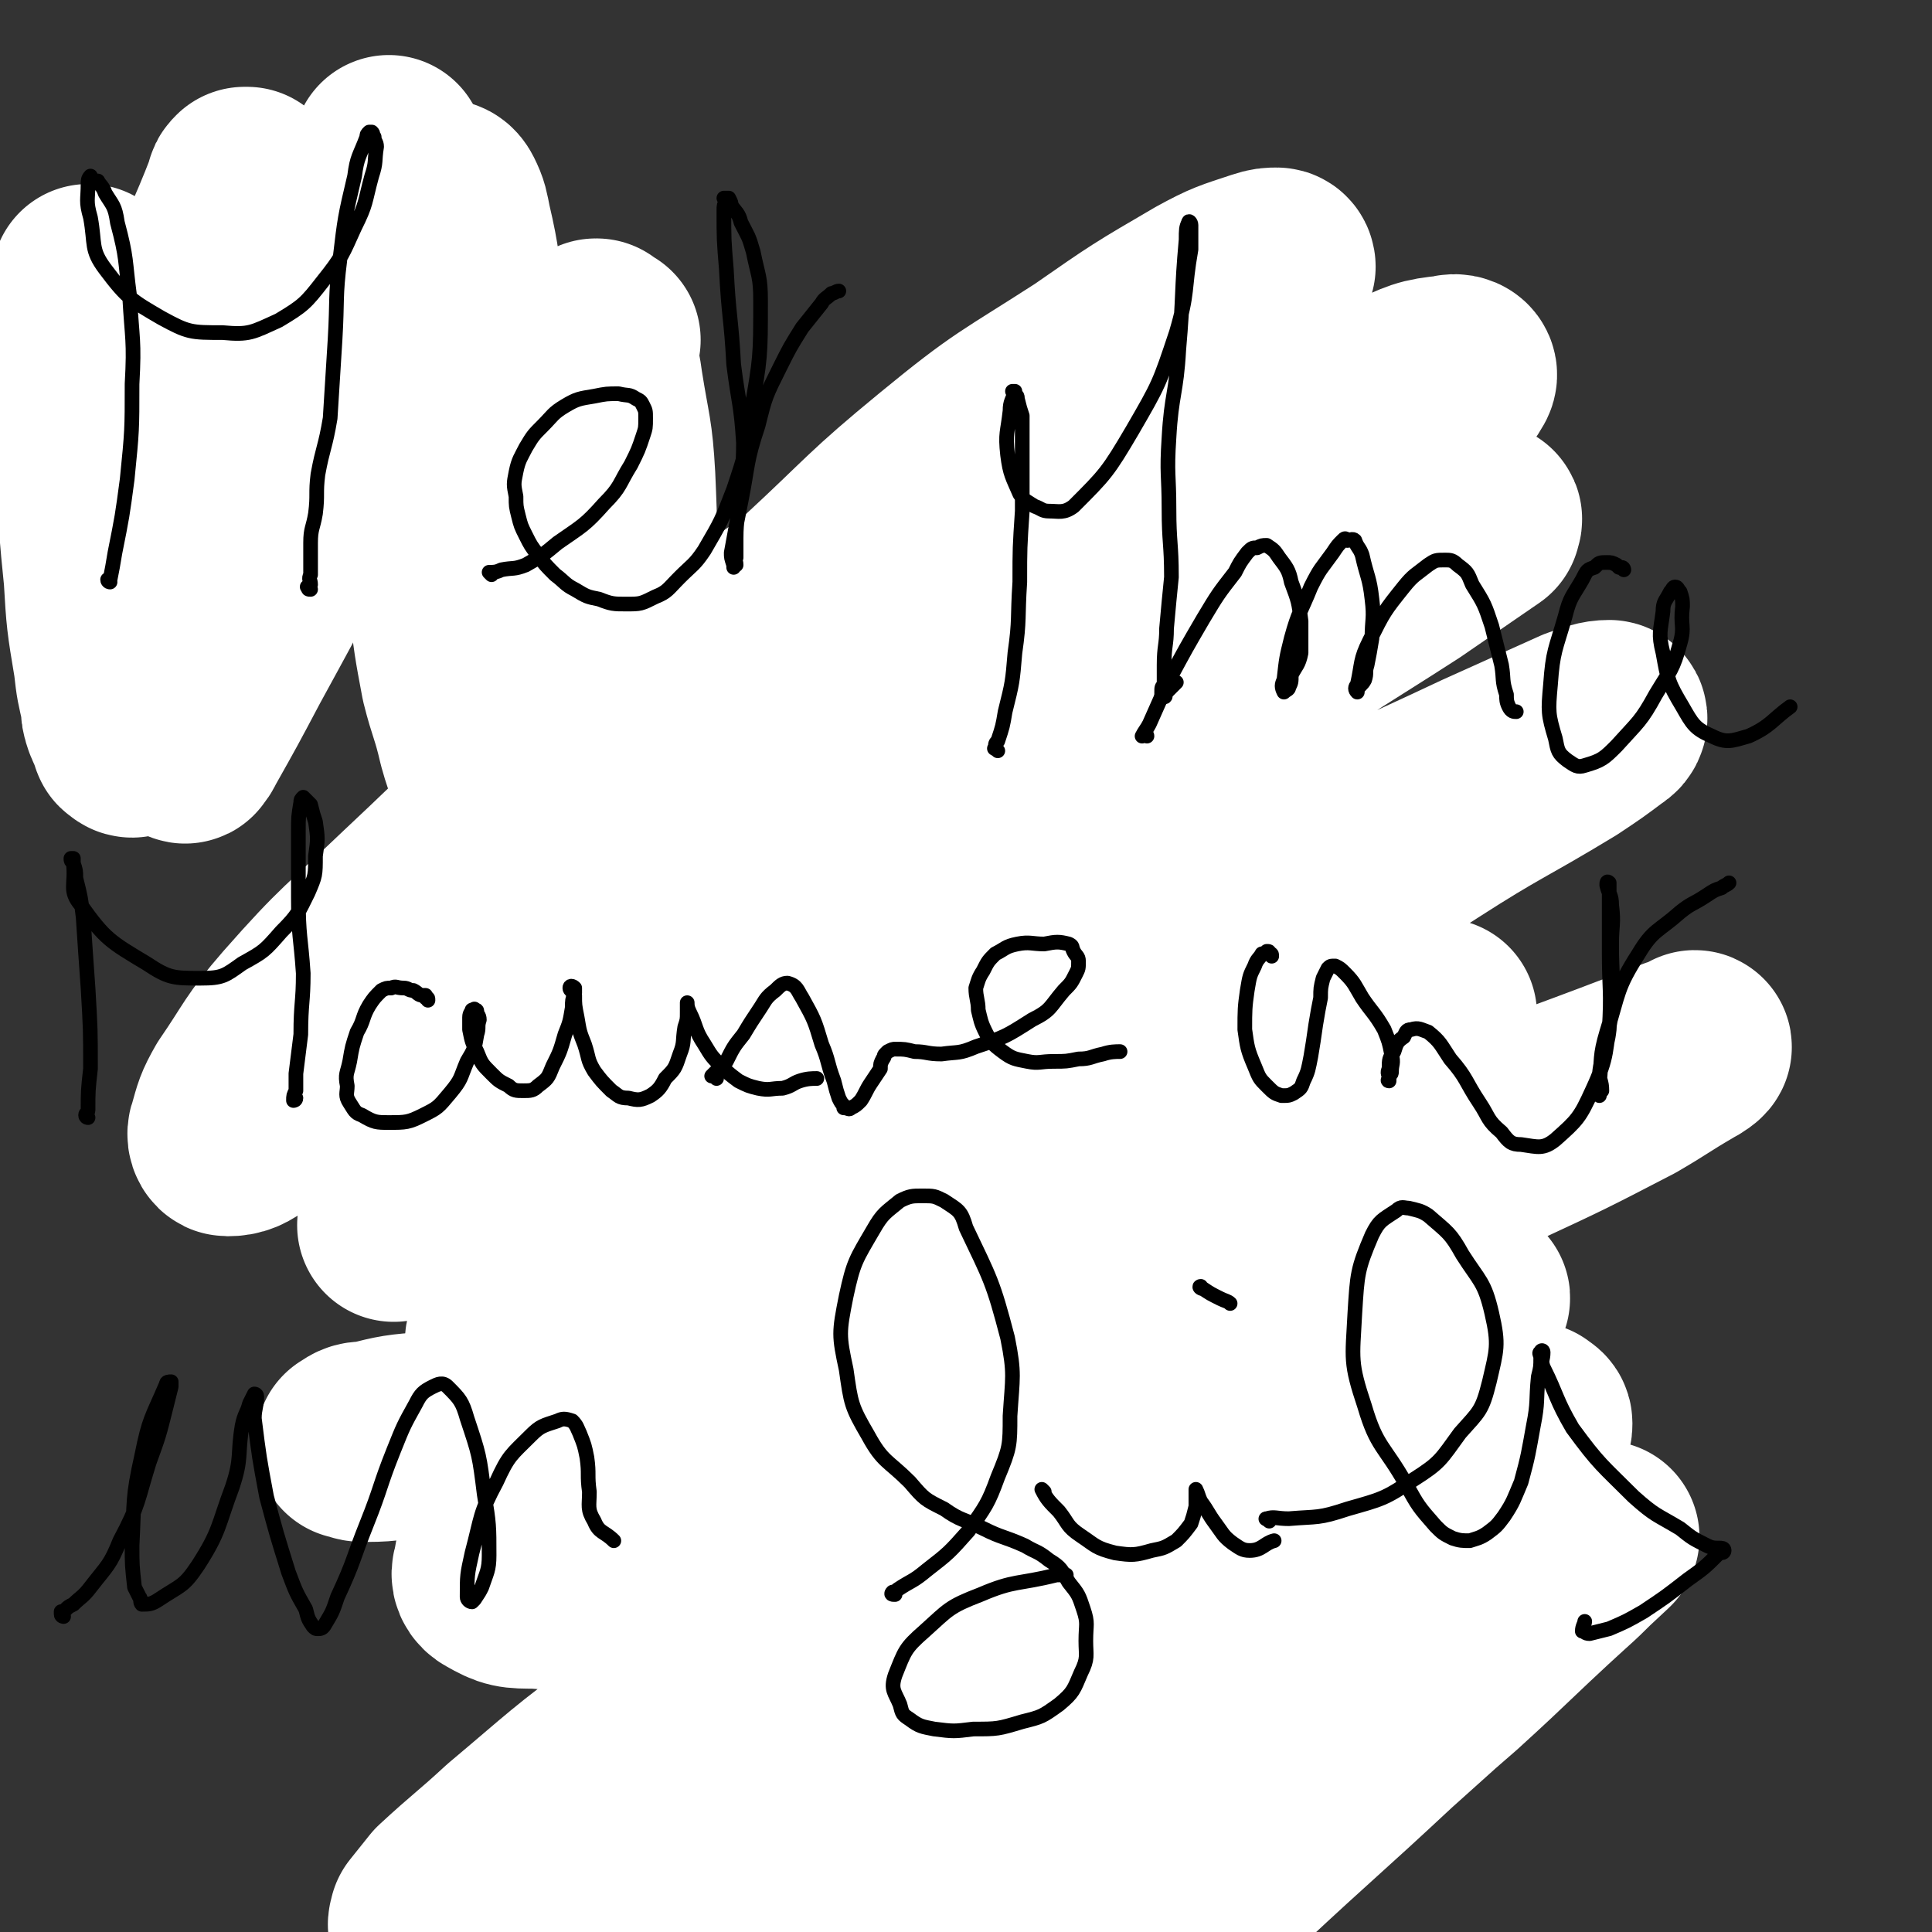
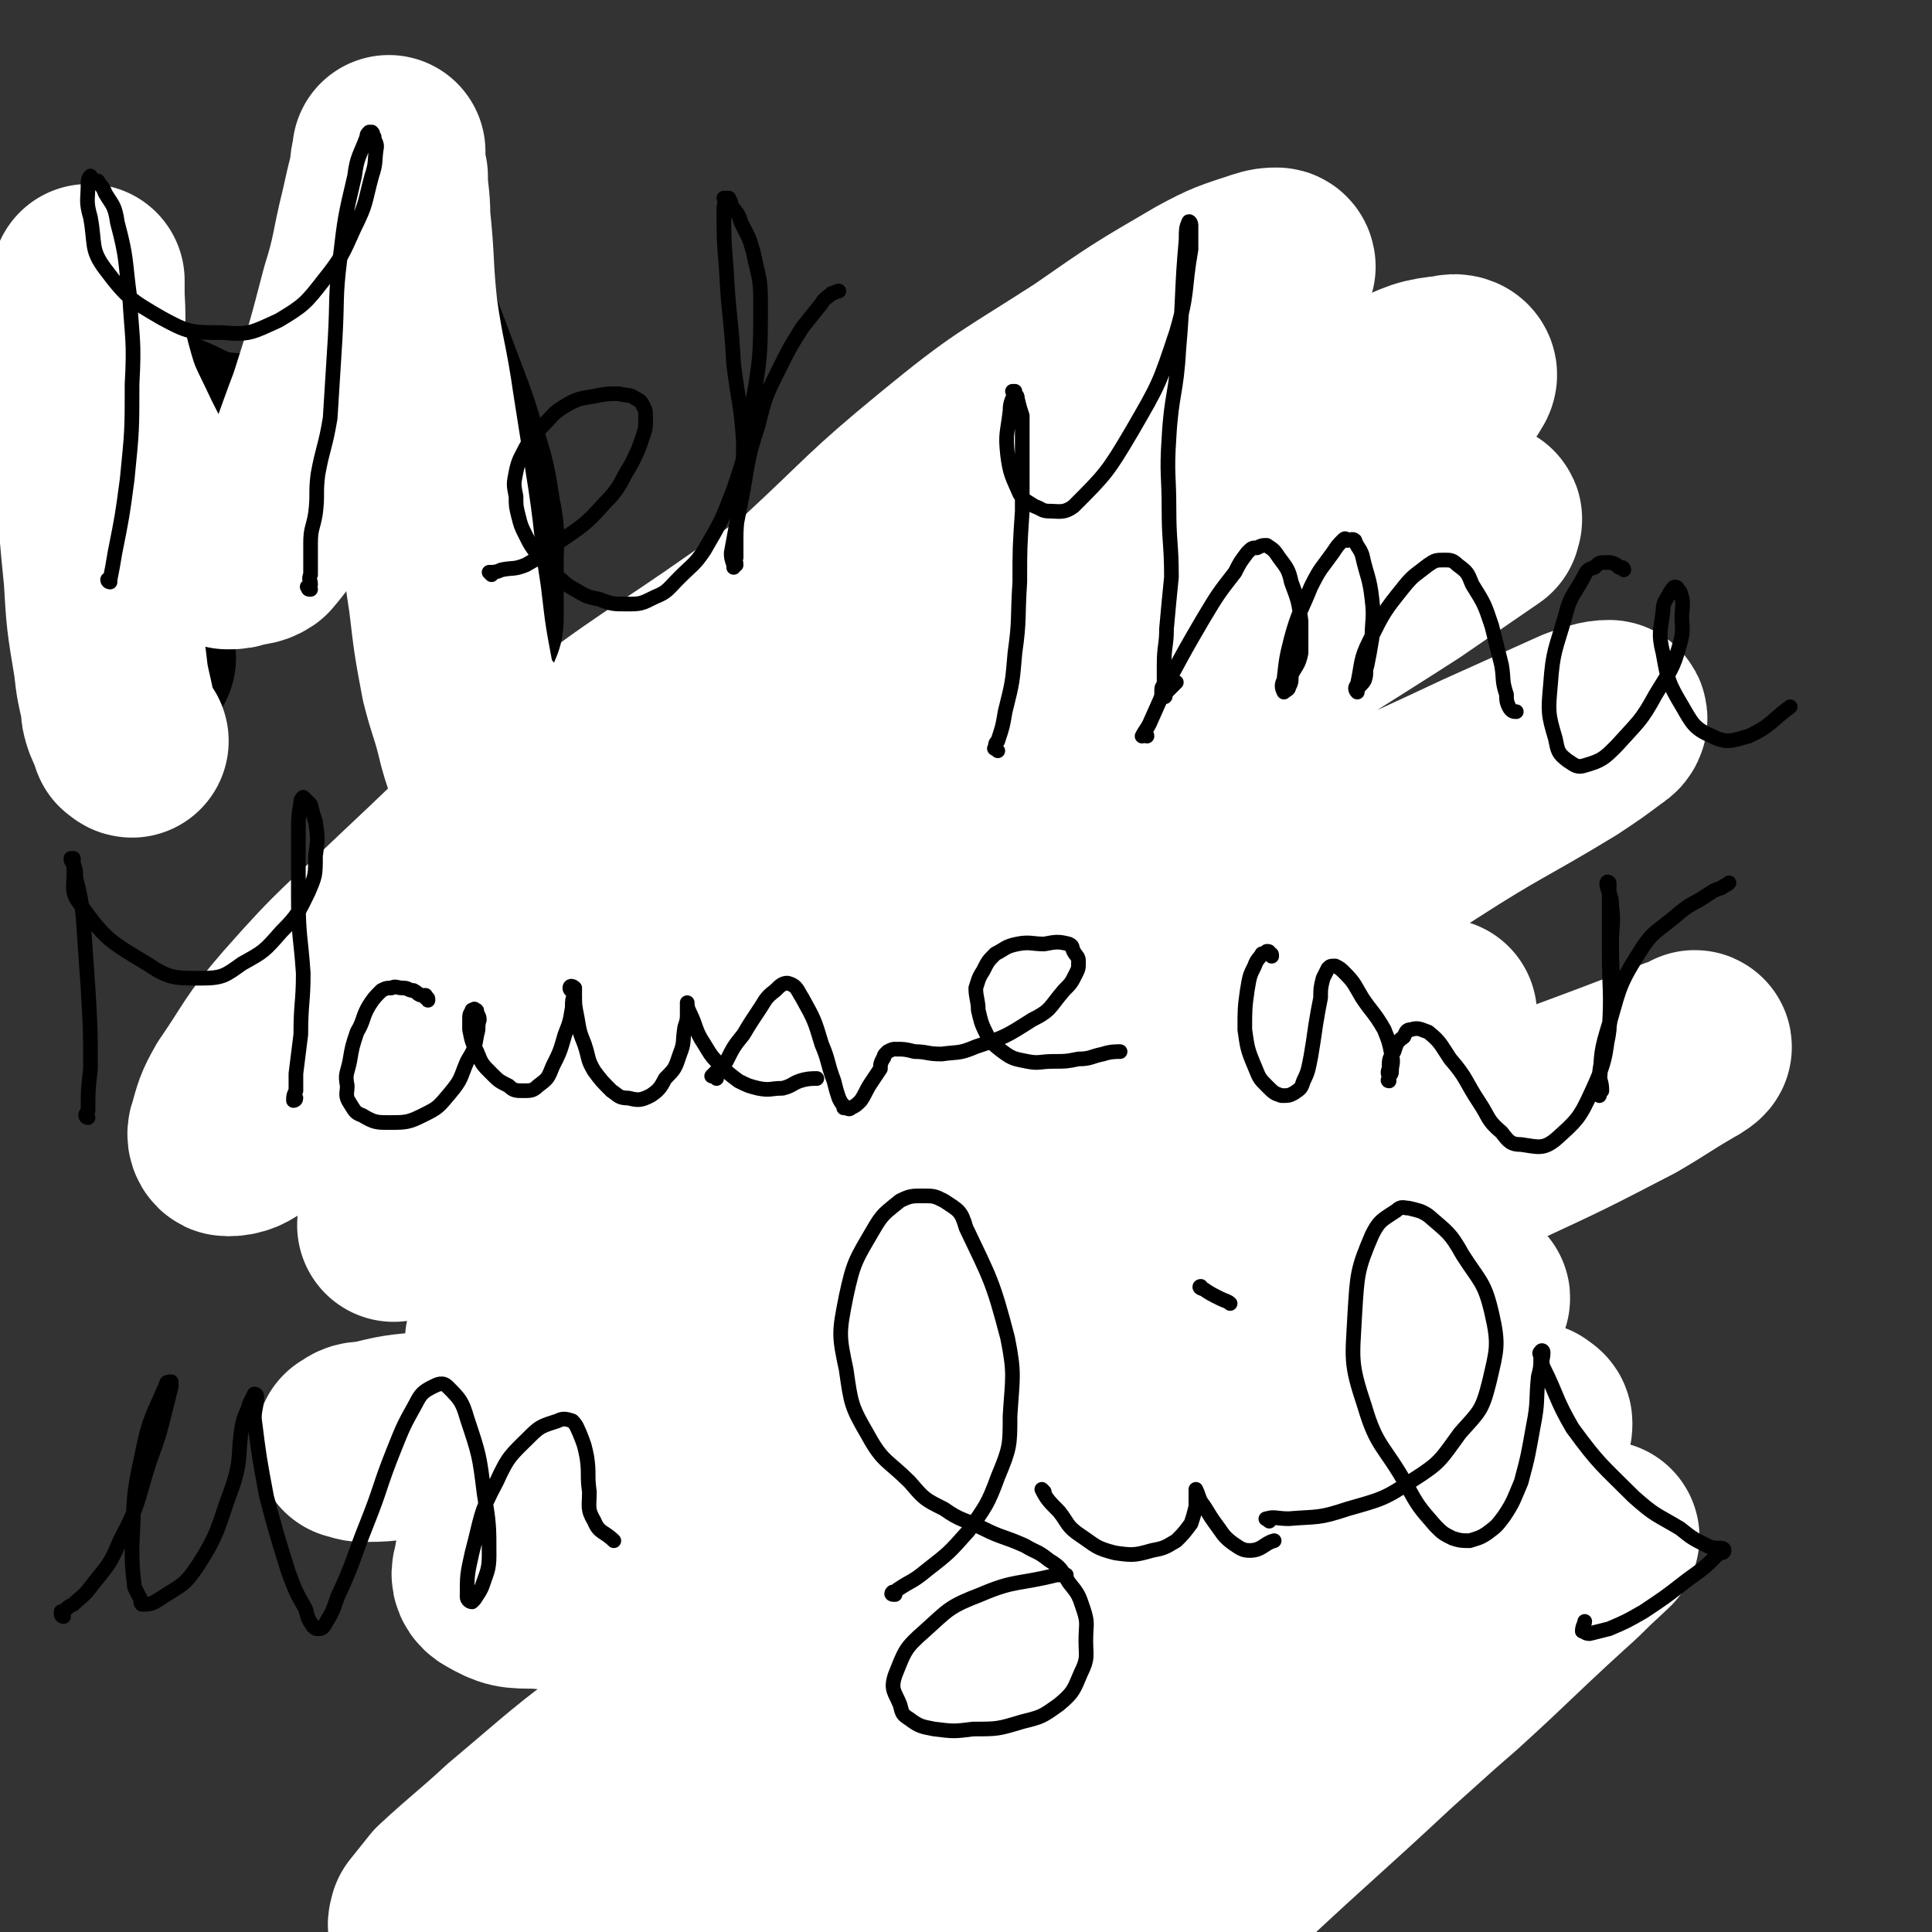
<svg xmlns="http://www.w3.org/2000/svg" viewBox="0 0 790 790" version="1.1">
  <rect x="0" y="0" width="790" height="790" fill="#333333" stroke="none" />
  <g fill="none" stroke="#000000" stroke-width="6" stroke-linecap="round" stroke-linejoin="round">
    <path d="M354,247c0,0 0,-1 -1,-1 0,0 0,1 0,1 -2,0 -2,0 -4,0 -2,0 -3,0 -5,1 -4,1 -4,1 -8,3 -4,2 -4,1 -8,3 -5,2 -5,2 -9,5 -7,4 -6,4 -12,8 -8,6 -8,6 -15,12 -6,6 -6,6 -12,12 -5,5 -5,6 -9,11 -4,5 -4,5 -7,10 -4,5 -4,5 -6,11 -3,6 -3,6 -5,13 -2,5 -1,5 -2,10 -1,5 -2,5 -2,10 -1,4 -1,4 -1,9 0,6 0,6 0,11 2,9 1,9 4,18 1,5 2,5 4,10 2,4 2,4 3,8 2,3 2,3 4,7 2,3 2,3 4,7 2,4 2,4 5,7 3,5 3,5 6,9 4,4 4,4 8,8 4,4 4,5 9,8 5,4 5,4 11,7 6,4 6,3 12,7 5,3 5,3 11,6 6,3 6,2 12,5 7,2 7,2 13,3 6,2 6,2 12,3 5,0 5,0 10,1 6,0 6,0 11,1 8,0 8,0 15,0 8,-1 8,-1 15,-2 9,-1 9,-1 16,-3 7,-2 7,-2 13,-4 6,-3 5,-3 11,-6 6,-4 7,-4 13,-8 5,-3 5,-3 9,-8 4,-3 3,-4 6,-8 3,-4 3,-4 5,-8 2,-4 3,-4 4,-8 2,-6 2,-6 3,-11 1,-6 1,-6 2,-11 0,-7 0,-7 1,-13 1,-6 1,-6 1,-12 0,-4 0,-4 0,-9 0,-3 -1,-3 -1,-6 0,-3 0,-3 -1,-6 -1,-4 -2,-4 -3,-7 -1,-3 -1,-3 -2,-6 -1,-3 -1,-3 -3,-5 -1,-3 -1,-3 -2,-6 -1,-3 -1,-3 -3,-6 -2,-3 -2,-3 -4,-6 -2,-3 -2,-3 -4,-6 -3,-3 -2,-3 -5,-5 -2,-3 -3,-3 -5,-5 -3,-3 -3,-3 -5,-5 -3,-2 -3,-2 -5,-3 -3,-2 -3,-2 -5,-3 -3,-2 -3,-2 -6,-4 -3,-3 -3,-3 -6,-5 -2,-1 -2,-1 -5,-3 -3,-1 -3,-2 -5,-3 -4,-3 -4,-2 -8,-4 -2,-2 -3,-2 -5,-3 -3,-2 -3,-2 -6,-4 -3,-1 -3,-1 -6,-3 -3,-1 -3,-1 -6,-2 -3,-1 -3,-1 -5,-3 -3,0 -3,0 -5,-1 -3,-2 -3,-2 -5,-3 -3,-1 -3,-1 -6,-2 -3,-1 -3,0 -7,-1 -6,-2 -6,-3 -13,-5 -2,0 -2,0 -5,0 -1,0 -1,-1 -2,-1 -1,0 -1,0 -2,0 0,0 0,0 0,0 " />
    <path d="M375,500c0,0 -1,-1 -1,-1 0,0 1,1 1,1 0,2 0,2 0,4 0,2 0,2 0,4 0,3 0,3 0,5 0,3 0,3 1,6 0,4 0,4 0,7 1,4 1,4 1,7 0,4 1,4 1,7 1,3 0,3 1,6 0,3 0,3 1,7 0,2 0,2 0,5 1,2 1,2 1,5 0,3 0,3 -1,5 0,3 0,3 0,6 0,2 0,2 0,5 1,3 1,3 1,6 0,3 0,3 0,6 0,3 0,3 0,6 0,3 0,3 0,6 0,2 0,2 0,4 0,2 0,2 0,3 0,1 0,1 0,3 0,0 0,0 0,1 0,0 0,0 0,1 0,0 0,0 0,0 0,1 0,1 0,1 0,1 -1,1 -1,1 0,1 0,1 -1,1 0,0 0,0 0,1 -1,0 -1,0 -2,1 -1,1 -1,1 -2,2 -3,2 -3,2 -5,4 -4,3 -4,3 -9,6 -5,2 -5,2 -10,5 -7,3 -7,3 -14,5 -7,2 -7,2 -13,5 -8,2 -8,2 -15,5 -7,3 -7,3 -13,5 -6,2 -6,3 -12,5 -6,1 -6,1 -11,3 -3,0 -3,0 -7,1 -2,1 -2,1 -5,2 -2,0 -2,0 -4,0 -2,1 -2,1 -4,2 -2,1 -2,1 -4,1 -2,1 -2,1 -4,2 -2,0 -3,0 -5,1 -3,0 -3,0 -5,0 -2,1 -2,1 -5,1 -1,0 -1,0 -2,1 -2,0 -1,0 -3,1 -1,0 -1,0 -2,0 -1,0 -1,0 -2,0 -1,0 -1,0 -2,0 0,0 -1,0 -1,0 0,-1 1,-1 3,-1 3,-1 3,-1 7,-1 5,-1 5,-1 10,-1 7,-1 7,-1 14,-1 7,0 7,0 14,0 6,0 6,0 12,1 5,0 5,0 10,0 3,1 3,0 7,1 4,1 4,1 8,2 3,1 3,1 6,1 2,1 2,1 5,2 2,0 2,0 4,1 2,1 2,1 4,2 2,1 2,1 5,3 2,1 2,1 4,2 2,1 2,1 4,3 3,1 3,1 6,3 4,2 4,2 7,4 4,1 4,1 7,3 3,1 3,1 6,3 4,1 4,2 7,3 4,2 4,2 8,3 5,1 5,1 10,2 6,2 6,2 11,4 7,2 7,2 14,3 5,1 5,1 11,2 4,0 4,0 8,0 3,1 3,0 7,1 2,0 2,0 5,0 3,0 3,0 5,0 4,0 4,0 7,0 3,-1 3,-1 6,-1 3,-1 3,-1 6,-2 3,0 3,0 6,-1 3,-1 3,-2 5,-3 2,-2 2,-2 3,-3 2,-2 2,-2 3,-3 2,-2 2,-2 3,-3 1,-2 1,-2 1,-3 1,-2 0,-2 0,-3 0,-2 1,-2 0,-3 0,-2 0,-2 -1,-3 -2,-2 -2,-2 -4,-3 -3,-2 -3,-2 -6,-3 -3,-2 -3,-2 -7,-3 -3,-1 -3,-1 -6,-2 -3,-1 -3,0 -6,-1 -1,0 -1,0 -2,0 -1,0 -1,0 -2,0 -1,0 -1,0 -2,0 -1,0 -1,0 -1,0 -1,0 -1,0 -1,0 " />
    <path d="M378,603c-1,0 -2,-1 -1,-1 0,0 0,1 1,2 1,1 1,2 2,3 3,3 3,3 5,5 3,3 3,3 5,6 3,4 3,4 6,7 4,4 4,4 8,8 4,5 4,5 8,9 4,3 4,3 9,6 3,3 4,3 7,5 4,2 3,2 7,4 3,2 3,2 6,3 4,2 4,2 8,3 4,2 4,2 8,3 4,1 4,1 7,2 3,1 3,1 6,2 3,0 3,0 5,1 2,0 2,1 4,1 2,1 2,0 4,1 1,0 1,0 2,1 2,0 2,0 3,0 2,1 2,1 3,1 1,0 1,0 2,0 0,0 0,1 1,1 0,0 0,0 0,0 1,0 1,0 1,1 0,0 1,0 1,1 " />
    <path d="M316,706c0,-1 -1,-2 -1,-1 0,0 0,0 1,1 0,2 -1,2 0,4 0,3 0,3 0,6 0,4 0,4 0,8 1,6 1,6 2,12 1,7 1,7 2,14 1,6 1,6 2,12 0,4 0,4 0,9 0,3 0,3 0,7 0,4 1,4 0,8 0,4 -1,4 -1,8 -1,4 -1,4 -1,8 0,2 0,2 0,5 0,3 -1,3 -1,5 0,2 0,2 0,4 0,1 0,1 0,3 -1,2 0,2 0,4 -1,2 -1,2 -1,5 -1,1 -1,1 -1,3 0,2 0,2 0,4 0,2 0,2 0,4 0,2 -1,2 -1,4 0,1 0,1 0,3 0,1 0,1 0,2 -1,0 0,0 0,1 0,1 0,1 0,1 " />
    <path d="M306,776c-1,0 -1,-1 -1,-1 -1,0 0,0 0,0 0,-1 0,-1 0,-3 0,-2 1,-2 1,-5 1,-5 1,-5 1,-10 2,-6 2,-6 4,-13 1,-6 1,-6 3,-11 2,-7 2,-7 4,-13 1,-5 1,-5 3,-11 0,-3 0,-3 1,-6 0,-3 0,-3 1,-5 0,-2 0,-2 0,-4 0,-1 1,-1 1,-2 0,-1 0,-1 0,-2 0,-1 0,-1 1,-1 0,-1 0,-1 0,-2 0,0 -1,0 0,-1 0,0 0,-1 1,-1 " />
    <path d="M442,743c0,0 -1,0 -1,-1 0,0 1,-1 1,-1 -1,0 -1,1 -1,1 0,0 0,-1 0,-1 0,0 0,0 0,-1 0,0 -1,0 -1,-1 0,-1 0,-1 0,-1 0,-1 0,-1 0,-1 -1,-1 -1,-1 -1,-2 0,-1 0,-1 0,-1 0,-1 0,-1 0,-2 0,0 0,0 0,0 0,0 0,0 0,-1 -1,0 0,0 0,0 0,1 -1,1 0,3 0,3 0,3 0,6 1,4 1,4 1,9 0,5 0,6 0,11 0,6 0,6 1,12 0,3 0,3 0,7 0,2 0,2 0,4 0,1 0,1 0,2 0,1 0,1 0,2 0,0 0,0 0,0 0,0 0,0 0,1 0,1 0,1 0,2 0,1 0,1 0,2 " />
    <path d="M374,546c0,0 -1,-1 -1,-1 -1,0 -1,0 -1,0 0,0 0,0 0,0 -1,0 -1,0 -2,0 0,0 0,0 0,0 -1,0 -1,0 -1,0 0,0 0,0 0,0 -1,0 -1,0 -1,0 -1,1 0,1 -1,1 -1,1 -1,1 -1,1 -1,2 -1,2 -3,3 -1,2 -1,2 -3,3 -2,2 -2,2 -3,3 -3,2 -3,2 -5,4 -2,1 -3,1 -5,3 -3,2 -3,2 -5,4 -4,1 -4,1 -7,3 -5,2 -5,2 -10,4 -4,1 -4,1 -9,3 -4,1 -4,1 -8,2 -3,1 -3,1 -7,1 -5,1 -5,2 -9,3 -6,1 -6,1 -12,2 -5,1 -6,1 -11,1 -5,1 -5,1 -10,2 -5,1 -5,0 -10,1 -5,0 -5,1 -9,1 -4,1 -4,1 -7,1 -4,0 -4,0 -8,0 -3,0 -3,1 -6,1 -2,0 -2,0 -5,0 -2,0 -2,0 -4,1 -2,0 -2,0 -4,0 -2,-1 -2,0 -4,0 -2,0 -2,0 -3,0 -1,0 -1,0 -2,0 -1,0 -1,0 -2,0 0,-1 1,-1 1,-2 -1,0 -2,1 -2,1 0,0 1,0 2,0 1,-1 0,-1 1,-2 4,-2 5,-1 9,-3 5,-3 5,-3 10,-5 7,-3 6,-4 13,-6 11,-3 11,-2 23,-5 7,-1 7,-2 14,-3 5,-1 5,-1 9,-1 5,-1 5,-1 9,-1 4,-1 4,-1 9,-1 4,-1 4,-1 8,-1 4,0 4,0 8,-1 4,0 4,0 8,0 4,-1 4,-1 7,-1 4,-1 4,-1 8,-1 4,0 4,0 8,-1 5,0 5,0 10,-1 5,0 5,0 10,-1 6,0 6,0 11,-1 3,-1 3,-1 7,-2 4,0 4,0 7,-2 4,-1 4,-1 7,-3 3,-1 3,-2 6,-4 2,-1 2,-1 5,-3 2,-2 2,-2 4,-4 2,-1 2,-1 3,-3 1,-1 1,-1 2,-2 1,-1 0,-1 1,-2 0,-1 1,-1 1,-1 0,-1 0,-1 0,-1 -1,-1 -1,-1 -1,-1 -1,-1 -1,-1 -1,-1 -1,0 -1,0 -3,-1 -1,0 -1,0 -2,0 -1,0 -1,0 -3,0 -1,1 -1,1 -3,2 -2,0 -2,0 -4,1 -1,1 -1,1 -3,2 -1,1 -1,2 -1,3 -1,1 -1,1 -1,2 0,1 -1,1 -1,1 0,2 0,2 0,3 1,1 1,1 2,2 1,2 1,2 2,4 1,1 1,1 3,3 2,2 2,2 5,4 3,2 3,2 6,4 3,2 3,2 7,4 3,2 3,2 6,4 4,1 4,1 8,3 4,1 4,2 8,3 5,2 5,3 10,4 5,2 5,1 9,2 4,1 4,1 8,3 3,1 3,1 6,2 3,1 3,1 6,1 3,2 3,1 6,3 3,1 3,1 6,2 2,1 3,1 5,1 2,1 2,1 4,2 3,1 3,1 6,1 3,1 3,1 6,2 2,1 2,1 5,1 3,1 3,1 6,2 2,0 2,0 4,1 2,0 2,0 4,0 2,1 2,0 4,1 1,0 1,1 2,1 1,0 1,0 2,0 1,0 1,0 1,1 1,0 1,0 1,0 0,0 1,-1 1,0 0,0 0,0 0,1 " />
-     <path d="M299,402c0,0 -1,-1 -1,-1 0,0 0,1 1,2 1,2 1,2 3,4 2,4 1,4 3,8 3,4 3,4 5,9 3,4 3,4 5,8 2,4 2,4 4,7 2,3 2,3 4,5 1,2 1,2 3,4 1,2 1,2 3,3 2,2 2,2 4,3 2,1 2,1 4,2 2,1 2,1 5,2 2,1 2,1 4,2 2,0 2,0 4,1 2,0 2,0 4,1 3,1 3,0 5,1 3,0 3,1 6,1 2,1 2,1 4,1 2,0 2,1 5,1 1,0 1,0 3,0 2,0 2,0 4,1 3,0 3,0 6,0 1,-1 1,-1 3,-1 2,0 2,0 4,0 2,-1 2,-1 5,-1 2,-1 2,-1 4,-1 2,0 2,1 4,0 2,0 2,-1 4,-1 1,-1 2,-1 4,-1 1,-1 1,0 2,-1 2,0 2,-1 4,-2 1,0 2,0 3,-1 1,-1 1,-1 2,-2 1,-1 2,-1 2,-2 1,-2 1,-2 2,-4 0,-2 0,-2 1,-4 0,-2 0,-2 1,-3 0,-2 0,-3 1,-5 1,-1 1,-1 2,-3 1,-2 0,-2 1,-3 1,-2 1,-1 1,-3 1,0 0,0 1,-1 0,-1 1,-1 1,-2 0,0 0,0 0,0 -1,-1 0,-1 0,-1 0,0 0,0 0,-1 0,0 0,0 0,0 0,-1 0,-1 0,-1 -1,0 -1,0 -2,-1 -1,0 -1,0 -1,0 -1,-1 -1,-1 -3,-1 -2,-1 -2,-1 -4,-1 -3,-1 -3,-1 -7,-1 -3,-1 -3,-1 -6,-1 -3,-1 -3,-1 -6,-1 -3,0 -3,0 -6,-1 -3,0 -3,-1 -5,-1 -3,-1 -3,-1 -5,-1 -3,0 -3,0 -5,-1 -3,0 -3,0 -5,0 -2,-1 -2,-1 -5,-2 -2,-1 -2,0 -4,-1 -3,0 -3,-1 -6,-1 -3,-1 -3,0 -6,-1 -4,-1 -4,-1 -7,-1 -3,-1 -3,-1 -5,-1 -3,-1 -3,0 -6,-1 -3,-1 -3,-1 -6,-2 -3,0 -3,0 -5,0 -3,-1 -3,-1 -5,-1 -3,0 -3,-1 -6,-1 -2,0 -2,0 -4,0 -2,0 -2,0 -5,0 -1,-1 -1,-1 -2,-1 -2,-1 -2,0 -3,0 0,0 -1,0 -1,0 -1,0 -1,-1 -1,-1 " />
    <path d="M291,329c-1,0 -1,-1 -1,-1 -1,0 0,0 0,0 0,0 0,0 0,1 0,0 1,0 1,0 0,1 0,1 1,3 0,1 0,1 1,3 1,2 1,2 2,5 1,2 1,2 3,4 1,2 1,2 2,4 0,2 0,2 1,3 0,1 0,1 1,2 1,0 1,0 2,1 0,1 0,1 1,2 1,1 1,1 3,1 1,1 1,1 3,2 2,0 2,0 4,0 2,1 2,1 4,1 1,0 2,0 3,-1 1,0 1,-1 2,-1 1,-1 2,-1 3,-1 1,-1 1,-2 2,-3 2,-1 2,-1 4,-2 1,-1 1,-1 2,-2 2,-2 2,-2 3,-4 1,-1 1,-1 3,-3 0,-2 0,-2 1,-3 1,-2 1,-2 2,-4 1,-1 1,-1 1,-2 1,-1 1,-1 2,-1 0,0 0,-1 0,-1 0,0 0,0 0,0 0,-1 1,0 1,0 " />
-     <path d="M402,343c0,0 -1,-1 -1,-1 0,1 1,2 1,4 0,1 0,1 0,3 0,2 0,2 0,4 0,2 0,2 0,4 0,3 0,3 1,5 0,3 0,3 0,6 1,2 1,2 2,5 1,3 1,3 2,6 1,3 1,3 3,6 1,2 1,2 3,4 3,2 3,2 6,5 3,1 2,2 5,3 2,1 2,1 5,2 1,1 1,1 2,2 2,0 2,0 3,0 2,-1 2,0 4,0 2,-1 2,-1 4,-1 3,-1 3,-1 5,-2 3,-1 3,-1 5,-3 3,-2 3,-2 5,-4 2,-2 2,-2 4,-4 1,-1 1,-1 3,-3 1,-1 1,-1 2,-2 1,-1 1,-1 2,-2 1,-1 1,-1 2,-3 0,-1 0,-1 0,-2 1,0 1,0 1,-1 0,-1 1,-1 1,-1 0,-1 0,-1 0,-1 1,-1 1,-1 1,-1 0,0 0,-1 0,-1 " />
    <path d="M471,442c0,-1 -1,-2 -1,-1 0,0 0,1 1,2 0,1 1,1 1,3 1,2 1,2 1,4 1,1 1,1 2,3 0,3 -1,3 0,6 1,3 2,2 3,5 1,3 1,3 2,6 2,4 2,3 3,7 2,3 1,3 3,6 2,3 2,3 4,6 1,2 2,2 3,5 1,2 1,3 2,5 1,1 1,1 2,2 2,2 2,2 4,4 2,1 2,1 4,2 1,2 1,2 3,3 2,1 2,1 4,2 2,1 2,1 4,2 1,1 1,1 3,2 1,0 1,0 3,0 1,1 1,1 2,1 0,0 0,0 1,0 1,0 1,0 2,0 0,0 0,-1 0,-1 1,-1 1,0 2,-1 0,-1 0,-1 1,-2 1,-1 1,-1 1,-3 1,-2 1,-2 1,-4 -1,-2 -1,-2 -1,-4 -1,-3 -1,-3 -1,-5 -1,-3 -1,-4 -3,-6 -1,-4 -2,-3 -4,-6 -3,-4 -3,-4 -6,-7 -2,-3 -3,-3 -5,-6 -3,-3 -3,-3 -6,-7 -2,-2 -2,-2 -5,-5 -2,-3 -3,-2 -5,-5 -2,-2 -2,-2 -4,-5 -2,-2 -2,-2 -4,-4 -1,-1 -1,-1 -2,-2 -1,-1 -1,-1 -2,-2 0,-1 0,-1 0,-1 -1,0 0,0 0,0 " />
    <path d="M269,371c0,0 -1,0 -1,-1 -1,0 -1,-1 -1,-1 0,1 0,2 0,2 -2,3 -2,3 -4,5 -3,4 -4,4 -7,8 -5,5 -4,5 -9,10 -4,5 -4,5 -9,10 -4,4 -5,4 -9,8 -3,2 -3,2 -6,5 -2,2 -3,2 -5,4 -1,1 -1,1 -2,2 -1,1 -1,0 -1,1 -1,1 -1,1 -1,1 -1,0 0,1 0,1 -1,1 0,1 0,1 -1,2 -1,2 -1,3 0,2 0,2 1,3 1,2 1,2 2,4 2,3 2,3 5,5 3,2 3,2 7,3 3,2 3,3 7,4 5,2 5,1 10,2 4,0 5,0 9,0 4,-1 4,-1 8,-3 4,-1 4,-1 7,-3 4,-3 4,-3 6,-7 3,-3 3,-3 5,-7 3,-4 3,-4 4,-8 2,-4 2,-4 2,-8 1,-4 0,-4 0,-8 0,-2 1,-3 0,-5 0,-3 -1,-3 -1,-5 -1,-2 -1,-2 -2,-4 0,-1 -1,-1 -1,-2 -1,-1 -1,-1 -1,-2 0,-1 -1,-1 -1,-1 0,-2 1,-2 1,-3 " />
  </g>
  <g fill="none" stroke="#2D63AF" stroke-width="24" stroke-linecap="round" stroke-linejoin="round">
    <path d="M255,419c0,0 -1,-1 -1,-1 0,0 1,0 1,0 0,-1 0,-1 1,-1 1,-1 1,-1 2,-1 2,-1 2,-1 3,-2 2,-2 2,-2 4,-4 1,-1 1,-1 2,-2 1,-1 1,-1 2,-1 1,-1 1,-1 1,-2 0,0 1,0 0,0 0,0 0,0 0,0 -1,0 -1,0 -2,1 -5,1 -5,1 -9,3 -5,3 -5,3 -11,6 -5,3 -5,3 -10,6 -4,3 -4,3 -8,5 -2,1 -2,1 -4,2 -1,1 0,1 -1,2 -1,0 -2,0 -2,1 0,0 1,0 1,0 1,0 1,-1 2,-1 6,-4 6,-4 11,-7 7,-4 8,-4 15,-9 5,-3 5,-4 9,-8 3,-2 3,-2 6,-4 2,-2 2,-2 4,-4 0,-1 0,-1 1,-1 0,-1 1,-1 1,-1 -1,0 -1,1 -2,2 -2,2 -3,1 -5,3 -3,2 -3,2 -5,4 -3,3 -3,3 -6,6 -3,3 -3,3 -6,5 -1,2 -1,2 -3,3 -1,1 -1,1 -2,2 -1,0 -1,1 -1,1 1,-1 1,-1 2,-2 1,-1 1,0 2,-1 2,-2 2,-2 4,-3 2,-2 2,-2 4,-3 1,-1 1,-1 3,-2 1,0 1,0 2,-1 0,-1 0,-1 1,-1 0,0 0,-1 0,-1 0,1 -1,1 -1,2 0,1 0,2 0,3 -1,1 -1,1 -2,3 0,1 0,1 0,1 0,1 -1,1 -1,2 0,0 0,0 0,1 0,0 0,0 0,1 0,0 0,0 0,0 0,0 0,0 1,0 1,-1 1,-1 2,-1 1,-1 1,-1 2,-1 1,-1 1,-1 2,-2 1,-1 2,0 3,-1 0,-1 0,-1 1,-2 0,0 0,0 0,-1 0,0 0,0 0,0 -1,0 -1,1 -2,2 -2,1 -2,2 -4,3 -2,3 -2,3 -4,5 -2,1 -2,1 -4,3 -1,1 -1,1 -2,1 -1,1 -1,1 -1,2 -1,0 -1,-1 -1,-1 0,0 1,0 1,0 2,-3 2,-3 4,-5 3,-4 3,-4 7,-9 4,-4 4,-4 7,-9 2,-2 3,-2 5,-5 1,-1 1,-1 2,-3 0,0 0,0 1,-1 0,-1 0,-1 0,-1 -1,0 -1,0 -1,1 -1,2 -1,2 -2,4 -2,3 -2,3 -4,6 -2,4 -2,4 -4,8 -3,5 -3,5 -5,10 -2,3 -2,3 -4,7 -1,1 -1,1 -2,3 0,1 0,1 0,1 -1,1 -1,1 -1,1 0,-1 0,-2 1,-4 1,-3 1,-3 3,-6 2,-4 2,-4 4,-8 1,-4 1,-4 3,-8 2,-4 2,-4 3,-7 1,-3 1,-3 2,-5 1,-2 1,-2 2,-4 0,0 0,-1 0,-1 0,-1 0,-1 0,-2 1,0 1,0 1,-1 0,0 0,0 0,0 -1,0 -1,1 -1,1 0,1 0,1 -1,2 0,2 0,2 -1,3 -1,3 -1,3 -2,5 -2,4 -2,3 -4,6 -2,4 -2,4 -4,8 -3,4 -3,4 -6,8 -2,3 -2,3 -4,6 -2,2 -2,2 -5,5 -2,2 -2,2 -4,4 -1,1 -1,1 -2,1 -1,1 -1,1 -1,2 -1,0 -1,0 -2,0 0,0 1,0 1,-1 0,-1 0,-1 1,-3 1,-3 1,-3 3,-5 3,-5 4,-4 7,-8 5,-5 4,-6 9,-10 4,-5 4,-5 9,-9 3,-4 3,-4 6,-7 2,-2 2,-2 4,-5 1,-1 1,-1 2,-3 1,0 1,0 1,-1 0,-1 1,-1 1,-1 0,-1 0,-1 0,-1 -1,-1 0,-1 0,-1 -1,0 -1,1 -2,2 0,3 0,3 -1,5 -1,3 -1,3 -2,6 -1,2 -1,2 -3,5 -1,3 -1,3 -3,5 -2,3 -2,4 -3,7 -2,2 -2,2 -4,4 -1,2 -1,2 -2,4 -1,1 -1,1 -2,2 0,0 0,1 0,1 " />
    <path d="M289,331c0,0 -1,-1 -1,-1 0,1 1,1 2,2 1,1 0,1 1,3 0,1 0,1 1,2 1,1 1,1 3,3 1,1 1,1 2,2 1,1 0,1 1,2 1,1 1,1 2,2 1,1 1,1 3,2 2,1 1,1 3,2 1,1 1,1 3,2 1,0 1,0 2,1 1,0 1,0 2,0 2,-1 2,0 4,0 1,0 1,0 3,0 2,-1 2,-1 4,-1 1,-1 1,-1 2,-2 2,-1 2,-1 3,-2 2,-2 2,-2 4,-3 3,-1 3,-1 5,-3 1,-1 1,-1 3,-2 1,-1 1,-1 3,-2 1,-1 0,-1 1,-2 1,-1 1,-1 2,-2 0,0 0,-1 0,-1 0,-1 0,-1 0,-1 0,0 1,0 1,0 0,0 0,-1 0,-1 " />
    <path d="M399,341c-1,0 -1,-1 -1,-1 -1,0 0,1 0,1 0,1 -1,1 -1,2 0,1 1,1 1,3 0,2 0,2 1,4 0,1 0,1 1,3 0,3 0,3 0,5 1,3 1,2 2,5 1,2 0,2 1,5 1,1 1,1 2,3 1,1 1,2 2,3 2,2 3,2 5,3 3,1 3,1 5,2 3,1 3,1 5,1 3,1 3,1 6,2 3,0 3,0 6,1 3,0 3,0 5,0 2,-1 2,-1 4,-1 2,-1 2,-1 4,-2 2,-1 2,0 4,-1 1,-1 1,-1 2,-2 1,-1 1,-1 2,-1 1,-2 1,-2 3,-3 1,-1 1,-1 2,-3 1,-2 1,-1 2,-3 1,-1 1,-1 1,-2 1,-1 0,-1 1,-2 1,-2 1,-1 2,-3 0,-1 0,-1 0,-2 1,-2 1,-2 1,-3 0,-2 0,-2 1,-3 0,-1 0,-1 1,-2 0,0 0,0 0,0 " />
    <path d="M480,460c0,0 -1,-1 -1,-1 1,0 1,1 2,2 2,1 1,1 3,2 1,2 2,1 3,3 3,2 3,2 6,5 3,3 3,3 6,6 3,3 3,4 6,7 4,5 4,5 9,10 3,3 3,3 6,7 2,2 2,2 3,4 2,2 2,2 3,4 1,1 2,0 3,1 0,1 1,2 1,2 0,0 -1,-1 -1,-1 -3,-4 -3,-4 -6,-8 -4,-5 -4,-5 -9,-9 -4,-5 -4,-5 -9,-10 -3,-4 -3,-4 -6,-8 -2,-2 -2,-2 -4,-4 -1,-2 -1,-2 -2,-3 -1,-1 -1,-1 -2,-2 -1,-1 -1,-1 -1,-2 0,0 0,0 -1,0 0,0 0,0 0,-1 0,0 0,0 0,-1 0,0 0,0 0,0 0,0 0,1 0,2 2,3 2,3 4,6 4,6 4,6 7,11 4,6 4,6 7,12 3,5 3,5 5,10 3,4 3,4 5,8 1,2 2,2 3,4 1,2 1,2 2,3 0,1 0,1 1,1 0,1 0,1 0,1 -1,-1 -1,-1 -1,-2 -2,-3 -2,-3 -3,-5 -3,-5 -3,-5 -6,-10 -4,-5 -4,-5 -8,-10 -3,-5 -3,-5 -7,-10 -2,-3 -3,-3 -5,-7 -2,-4 -2,-4 -4,-8 -1,-2 -1,-2 -2,-5 -1,-2 -1,-2 -1,-4 -1,-1 -1,-1 -1,-2 " />
  </g>
  <g fill="none" stroke="#CF2233" stroke-width="24" stroke-linecap="round" stroke-linejoin="round">
    <path d="M303,402c0,0 -1,-1 -1,-1 1,0 1,0 3,0 2,1 2,1 4,2 4,1 4,1 7,2 5,0 5,0 10,1 6,0 6,0 13,1 5,0 5,0 11,1 4,1 4,1 8,2 4,1 4,1 7,1 3,1 3,1 6,1 3,1 3,1 6,1 3,1 3,1 6,1 2,0 2,0 5,1 2,0 2,0 4,1 2,0 2,0 4,0 1,1 1,1 2,1 2,0 2,0 4,1 1,0 2,0 3,1 1,1 1,1 2,1 1,1 1,0 2,1 1,0 1,0 2,0 0,0 0,0 1,1 1,0 1,0 2,0 2,1 2,1 3,1 2,0 2,0 3,1 2,0 2,0 3,0 1,1 2,0 3,1 0,0 1,0 1,0 0,0 0,1 0,1 1,0 1,0 1,0 1,0 1,1 1,1 0,0 0,0 1,1 0,0 0,-1 1,0 0,0 0,0 0,0 0,1 1,1 1,1 0,0 0,1 0,1 0,0 0,0 1,1 0,0 0,0 0,1 -1,1 0,1 0,2 0,1 0,1 0,2 0,2 0,2 0,3 -1,2 -1,2 -1,4 -1,2 -1,2 -1,4 -1,1 -1,1 -2,3 -1,1 0,2 -1,3 -1,2 -1,2 -2,3 0,1 0,1 -1,2 -2,2 -1,2 -3,4 -2,1 -3,0 -5,1 -2,1 -2,1 -4,2 -1,0 -1,0 -3,0 -2,1 -2,1 -4,1 -1,0 -2,0 -3,0 -3,0 -3,0 -5,1 -2,0 -2,0 -5,1 -3,1 -3,0 -5,1 -4,0 -4,0 -8,1 -4,0 -4,0 -7,-1 -3,0 -3,0 -6,-1 -3,-1 -3,-1 -5,-2 -3,-1 -3,-1 -5,-2 -3,-1 -3,-1 -5,-3 -2,-1 -2,-1 -4,-2 -3,-2 -3,-2 -5,-4 -3,-3 -2,-3 -5,-6 -3,-4 -4,-4 -7,-7 -3,-3 -3,-3 -6,-6 -3,-3 -3,-3 -6,-6 -2,-2 -2,-2 -4,-4 -1,-1 -1,-1 -2,-3 -1,-1 -1,0 -2,-1 0,-1 0,-1 0,-1 " />
    <path d="M318,421c-1,0 -1,0 -1,-1 -1,0 0,0 0,0 2,0 2,-1 3,-1 3,0 3,0 7,-1 3,0 3,0 6,0 3,-1 3,-1 7,-1 5,0 5,0 10,1 6,1 6,1 12,2 6,0 6,0 12,1 6,0 6,0 12,1 6,0 6,0 13,1 6,1 6,1 12,2 5,1 4,2 9,3 2,1 2,1 5,1 2,1 2,0 3,1 1,0 0,1 1,1 0,0 1,-1 1,0 0,0 -1,0 -1,0 -1,1 -1,1 -1,1 -5,2 -5,2 -10,4 -12,3 -12,3 -24,5 -14,3 -14,3 -28,4 -8,1 -8,1 -16,1 -4,0 -4,0 -7,0 -2,0 -2,0 -4,0 -2,-1 -2,-1 -3,-1 -1,0 -1,0 -1,0 -1,0 -1,0 -1,0 1,0 2,1 3,1 3,1 3,1 6,2 7,1 7,2 14,2 10,2 10,2 20,2 10,1 10,0 21,0 9,0 9,0 19,0 6,-1 6,-1 13,-2 4,-1 4,-1 8,-2 4,-1 4,-1 7,-2 2,0 2,0 5,0 0,-1 0,-1 1,-1 1,0 2,0 1,0 0,-1 -1,-1 -2,-1 -2,0 -2,0 -3,-1 -3,-1 -3,-1 -6,-1 -5,-2 -5,-2 -10,-3 -8,-1 -8,-1 -15,-2 -10,-1 -10,-2 -20,-3 -8,-1 -8,-1 -16,-2 -5,-1 -5,0 -10,-1 -4,0 -4,-1 -7,-1 -3,-1 -3,-1 -6,-1 -1,0 -1,0 -2,0 -1,0 -1,0 -1,-1 -1,0 -1,0 -1,-1 0,0 -1,0 -1,1 0,0 1,0 1,0 " />
  </g>
  <g fill="none" stroke="#000000" stroke-width="24" stroke-linecap="round" stroke-linejoin="round">
    <path d="M383,257c0,0 -1,-1 -1,-1 0,0 0,0 0,0 0,-1 0,0 0,0 -2,-1 -2,-1 -3,-1 -3,-1 -3,-1 -6,-1 -3,0 -3,0 -7,0 -4,1 -4,0 -8,1 -6,2 -6,2 -12,4 -7,2 -7,2 -14,5 -11,5 -10,5 -20,11 -11,6 -12,6 -22,14 -13,9 -12,9 -24,18 -8,7 -9,6 -16,12 -4,3 -4,4 -7,7 -3,3 -3,3 -5,7 -2,3 -2,3 -4,7 -3,4 -3,4 -5,8 -2,4 -2,4 -4,8 -1,5 -1,5 -3,9 -2,6 -2,6 -3,12 -3,7 -3,7 -5,14 -2,7 -2,7 -4,14 -1,6 -1,6 -1,12 -1,5 -2,5 -2,10 0,4 0,4 0,8 0,4 0,4 0,8 0,3 0,3 0,7 1,3 0,3 1,6 1,2 1,2 2,4 0,2 0,2 1,4 1,2 1,2 2,4 1,1 1,1 2,3 1,1 1,1 3,3 1,1 1,1 2,3 2,2 2,2 4,4 2,2 2,1 4,3 1,2 1,2 3,4 1,2 1,2 3,4 1,2 1,1 3,3 1,2 1,2 3,4 1,2 1,2 3,4 1,2 2,2 4,4 1,2 1,2 3,3 1,1 1,1 2,2 1,2 1,2 3,3 1,2 1,2 3,3 1,1 1,1 3,2 1,1 1,1 3,2 2,1 2,1 4,3 2,1 2,0 4,2 2,1 2,1 4,3 2,2 2,2 5,4 2,2 2,2 5,4 3,2 3,2 6,5 3,2 3,2 5,4 2,3 1,3 4,6 3,2 3,2 6,4 3,2 2,3 5,5 1,1 2,1 4,3 1,1 1,1 2,2 2,2 2,2 3,4 2,1 2,1 3,2 2,1 2,1 3,2 1,1 1,1 3,3 1,1 1,1 3,2 1,2 1,2 2,3 2,2 2,1 3,3 1,1 1,1 2,3 1,1 1,1 2,3 2,1 2,1 3,3 1,2 1,2 2,4 1,2 1,2 2,3 1,2 1,2 1,3 1,2 1,2 2,3 1,2 1,2 1,4 1,2 1,2 2,3 1,2 0,2 1,4 0,1 0,1 1,2 0,2 1,2 1,3 1,2 0,2 1,4 0,1 0,1 1,3 0,2 0,2 0,3 0,2 0,2 1,4 0,1 0,1 0,3 0,1 0,1 0,3 0,1 -1,1 0,3 0,1 0,1 0,2 0,1 0,1 0,2 0,1 0,1 0,1 -1,1 -1,2 0,2 0,0 0,-1 0,-1 " />
-     <path d="M340,263c0,0 -1,-1 -1,-1 0,0 0,0 1,0 0,-1 0,-1 1,-2 1,-1 1,-1 2,-2 2,-1 2,-1 4,-3 2,-1 2,-1 4,-2 3,-1 3,-1 5,-2 3,-1 3,-1 6,-2 4,-1 4,-1 7,-2 6,-1 6,-1 11,-1 5,0 5,0 10,0 5,0 5,0 11,0 4,0 4,0 7,1 4,1 4,1 8,2 4,1 4,1 7,2 3,2 3,2 6,3 3,2 3,2 5,4 3,2 3,2 5,4 3,2 3,2 5,4 2,2 2,2 5,4 3,3 3,3 5,5 3,4 3,4 6,7 2,3 2,3 5,7 2,3 2,3 5,7 2,3 2,3 4,6 2,4 2,3 5,6 2,3 2,3 4,7 3,4 3,3 6,8 3,4 3,4 5,9 3,5 3,5 6,10 3,5 3,4 6,10 3,4 3,4 5,9 3,5 3,5 6,10 2,6 2,7 5,13 3,7 3,7 6,13 3,8 2,8 5,15 2,6 3,6 5,12 2,6 2,6 3,12 2,6 2,6 3,12 2,6 2,6 3,11 2,5 2,5 3,9 0,5 1,5 1,9 0,4 0,4 0,8 0,4 0,4 -1,8 0,4 -1,4 -1,7 -1,3 0,3 -1,6 -1,3 -1,3 -2,6 -2,3 -2,3 -3,5 -1,3 -1,3 -2,6 -1,2 -2,2 -3,4 -2,3 -2,3 -3,5 -2,3 -2,3 -4,6 -2,2 -2,2 -4,5 -2,3 -2,3 -4,5 -3,3 -3,3 -6,5 -3,3 -3,3 -6,6 -2,2 -2,2 -5,4 -3,3 -3,3 -6,5 -3,2 -3,2 -6,5 -3,2 -3,2 -6,4 -4,3 -3,3 -7,5 -2,2 -2,2 -5,4 -2,1 -2,2 -5,3 -2,2 -2,2 -4,4 -3,1 -3,2 -5,3 -3,2 -3,2 -5,4 -3,2 -3,2 -5,3 -3,2 -3,2 -6,4 -3,3 -3,3 -6,5 -2,2 -2,2 -4,3 -3,2 -3,2 -5,4 -2,2 -2,2 -4,3 -2,2 -2,2 -4,3 -2,2 -2,1 -4,3 -2,1 -2,2 -3,3 -2,2 -2,2 -3,3 -2,1 -2,1 -4,3 -1,1 -1,1 -2,2 -1,1 -1,1 -2,1 -1,1 -1,1 -2,1 0,1 0,1 0,2 -1,0 0,0 0,1 -1,0 -1,0 -1,0 0,0 0,1 0,1 0,0 -1,0 -1,-1 0,0 0,0 0,0 1,-2 1,-2 2,-3 " />
    <path d="M377,282c0,0 -1,-1 -1,-1 0,0 0,0 0,0 1,-1 1,0 1,0 0,0 0,0 1,0 2,0 2,-1 4,0 3,0 3,0 6,0 4,1 4,1 9,2 5,1 5,1 11,2 7,2 7,2 15,3 6,2 6,1 12,3 5,1 5,1 9,2 4,2 4,1 8,3 3,2 3,3 6,5 3,2 3,2 6,5 3,3 3,3 6,6 2,3 2,3 4,6 2,4 2,4 4,7 1,3 1,3 3,5 1,2 1,2 2,4 0,1 1,1 1,1 1,1 0,1 0,1 1,1 1,1 1,1 0,0 0,0 -1,-1 -1,-1 0,-1 -1,-2 -2,-4 -2,-4 -5,-7 -10,-11 -10,-11 -21,-21 -12,-12 -12,-13 -25,-24 -11,-7 -11,-7 -23,-13 -7,-3 -7,-3 -14,-5 -2,-1 -2,-1 -4,-2 -1,0 -1,0 -2,0 -1,0 -1,0 -1,0 0,0 1,0 1,0 2,0 2,0 4,1 3,1 3,1 6,3 4,3 4,2 8,5 6,4 6,4 11,8 6,4 6,4 12,9 5,4 5,5 10,9 4,4 5,4 9,7 3,4 3,4 7,7 2,3 3,3 5,6 3,2 3,2 5,5 2,3 2,3 5,7 2,3 2,3 5,7 1,2 1,3 3,6 2,3 2,3 4,6 1,2 1,2 3,5 1,3 1,3 3,6 1,3 1,3 3,5 2,4 2,4 3,7 2,4 2,4 3,8 2,4 2,4 4,8 2,3 2,3 3,7 1,4 1,4 2,7 1,4 1,4 1,7 1,4 1,4 2,8 0,3 0,3 1,6 0,4 0,4 0,8 -1,4 0,4 0,7 0,4 0,4 0,8 0,3 0,3 0,6 0,4 0,4 0,7 -1,3 -1,3 -1,5 -1,3 0,3 -1,6 -1,2 -1,2 -2,4 0,3 0,3 0,7 -1,3 -1,3 -2,6 -1,3 -1,3 -1,7 -1,3 -1,3 -2,7 -1,3 -1,3 -1,6 -1,2 -1,2 -2,5 -1,2 -1,2 -2,5 -1,3 -1,3 -2,6 -1,3 -1,3 -2,6 -1,4 -1,4 -2,7 -1,4 -1,4 -2,8 -2,5 -1,5 -3,9 -2,4 -2,4 -4,8 -1,2 -1,2 -3,5 -1,2 -1,2 -2,3 0,1 0,1 -1,2 0,1 0,1 0,2 0,0 -1,0 -1,0 1,-2 2,-2 3,-3 4,-5 4,-5 7,-10 8,-13 8,-12 15,-25 9,-18 9,-18 17,-36 8,-16 9,-16 14,-33 4,-13 3,-13 5,-26 1,-6 0,-6 1,-13 0,-4 0,-4 0,-7 0,-2 0,-2 -1,-4 0,-1 0,-1 -1,-3 0,-1 1,-1 0,-3 0,-1 0,-1 0,-2 -1,-1 -1,-1 -1,-2 0,0 0,-1 0,-1 0,0 -1,0 -1,0 -1,1 0,1 -1,2 0,3 0,3 0,6 -1,6 -1,6 -1,13 -1,13 -1,13 -2,26 -3,16 -3,16 -6,32 -3,14 -3,14 -7,28 -2,10 -3,10 -6,20 -1,6 -1,6 -3,12 -1,3 -1,3 -3,6 0,2 0,2 -1,4 0,1 0,1 -1,1 0,1 -1,2 -1,1 0,0 0,-1 1,-2 1,-2 1,-2 3,-4 4,-5 4,-5 9,-10 7,-8 7,-8 14,-17 7,-9 7,-9 13,-19 5,-8 4,-9 9,-17 3,-5 3,-5 5,-10 2,-4 2,-3 4,-7 1,-1 1,-1 1,-3 0,-1 0,-1 1,-1 0,-1 0,-1 1,-1 0,0 -1,0 0,-1 0,0 0,0 0,0 0,0 0,-1 0,-1 0,1 0,1 0,2 -1,2 -1,2 -2,4 -1,3 -1,3 -2,7 -3,7 -3,7 -6,15 -4,8 -4,8 -9,16 -6,10 -6,10 -13,19 -7,8 -7,8 -14,15 -5,7 -5,7 -12,13 -7,7 -7,6 -14,12 -7,6 -7,6 -14,11 -6,4 -6,4 -12,8 -5,3 -5,3 -10,6 -4,3 -4,4 -9,7 -4,3 -4,2 -8,5 -3,3 -3,3 -7,6 -4,3 -4,3 -9,6 -3,2 -3,2 -7,4 -2,2 -2,2 -5,4 -2,2 -2,2 -4,3 -1,1 -2,1 -3,2 -1,1 -1,1 -2,1 -1,1 -1,1 -2,1 -1,1 -1,1 -1,1 -1,0 -1,0 -1,0 5,-6 6,-6 11,-12 15,-14 15,-14 31,-29 16,-14 16,-14 32,-28 11,-11 11,-11 22,-21 6,-6 5,-6 11,-11 2,-3 2,-3 5,-5 0,-1 1,-1 1,-1 0,0 0,0 -1,1 0,0 0,0 -1,0 0,1 0,1 -1,3 -1,2 -1,2 -2,3 -2,3 -3,3 -5,6 -4,4 -4,4 -8,9 -7,6 -7,6 -14,12 -12,11 -12,11 -25,22 -14,11 -14,11 -28,22 -11,9 -11,9 -23,19 -8,6 -8,7 -15,13 -4,2 -5,2 -9,4 -1,1 -1,2 -2,2 0,1 -1,1 -1,1 0,-1 0,-2 2,-3 5,-4 6,-4 11,-8 12,-9 12,-10 24,-19 9,-7 9,-7 18,-14 3,-4 3,-4 7,-7 1,-2 1,-2 3,-3 1,-2 1,-2 3,-3 2,-1 3,-1 5,-2 3,-2 3,-2 6,-4 3,-2 3,-2 6,-5 3,-2 3,-2 6,-5 2,-3 2,-3 4,-6 1,-1 1,-1 2,-3 0,-1 0,-2 0,-3 0,0 -1,-1 -2,-1 -6,2 -6,1 -12,4 -19,10 -19,9 -37,21 -18,13 -17,13 -34,28 -12,10 -11,10 -22,21 -6,5 -6,4 -11,9 -2,2 -2,3 -4,4 0,0 -1,1 -1,0 2,-1 3,-1 5,-3 14,-12 14,-12 28,-25 21,-21 21,-21 43,-42 21,-20 21,-20 42,-40 16,-16 16,-16 32,-31 9,-9 9,-9 17,-17 2,-2 2,-2 4,-4 0,0 -1,1 -1,1 -8,7 -8,7 -16,14 -24,21 -25,20 -48,42 -23,20 -23,20 -45,41 -18,17 -17,17 -35,35 -8,8 -8,9 -17,17 -2,2 -4,2 -5,4 0,0 1,0 2,0 10,-8 10,-8 19,-17 23,-21 23,-21 45,-43 22,-21 21,-22 42,-44 16,-16 16,-17 32,-33 7,-7 8,-7 15,-14 1,-1 2,-2 2,-2 0,0 -2,2 -3,3 -10,9 -10,9 -20,18 -20,19 -20,19 -41,38 -14,13 -13,14 -27,27 -5,5 -6,5 -11,9 -1,1 -1,3 -1,3 0,0 1,-1 2,-2 14,-13 14,-13 28,-26 24,-22 24,-23 46,-46 18,-18 18,-17 36,-36 6,-7 6,-7 12,-14 2,-2 4,-4 3,-4 0,0 -2,2 -4,3 -11,10 -11,9 -23,19 -19,17 -19,17 -38,35 -19,18 -18,18 -37,37 -14,13 -14,13 -27,27 -6,6 -6,7 -12,13 -2,2 -2,2 -4,4 0,0 0,1 0,0 5,-5 6,-6 12,-12 20,-21 21,-21 41,-42 23,-24 23,-24 46,-48 21,-22 21,-22 41,-44 12,-13 12,-13 24,-26 3,-4 4,-4 7,-7 0,-1 -1,0 -1,0 -8,8 -8,8 -15,15 -22,22 -22,22 -43,43 -20,21 -20,21 -40,41 -16,16 -16,16 -32,33 -12,13 -12,13 -24,26 -6,7 -6,7 -13,13 -1,2 -2,2 -3,4 -1,1 -1,2 0,1 0,0 0,-1 1,-2 7,-9 7,-9 15,-17 19,-19 19,-19 38,-37 18,-18 18,-18 37,-35 13,-13 13,-13 25,-25 6,-6 6,-6 12,-11 1,-1 1,-2 2,-3 0,0 0,1 0,1 -1,2 -1,2 -3,4 -8,11 -8,11 -16,22 -16,19 -16,19 -32,38 -13,16 -14,16 -27,32 -8,9 -8,10 -16,19 -4,4 -4,4 -7,8 -1,1 -2,2 -3,2 0,0 0,0 1,-1 7,-9 7,-9 15,-17 22,-24 22,-24 44,-47 18,-20 18,-19 36,-39 10,-12 10,-12 20,-24 4,-5 4,-5 7,-9 0,0 0,0 0,0 -3,2 -2,2 -4,4 -13,12 -13,12 -27,24 -19,16 -19,16 -38,33 -15,14 -14,14 -29,29 -7,7 -7,7 -15,15 -1,2 -1,2 -2,3 -1,1 -2,1 -2,1 1,-2 2,-3 4,-5 13,-16 14,-15 27,-31 17,-21 17,-21 33,-42 11,-14 11,-15 20,-29 3,-5 3,-5 6,-10 0,-2 1,-3 1,-3 -1,1 -2,2 -3,4 -12,13 -13,13 -25,27 -19,22 -19,22 -39,43 -15,18 -16,18 -31,36 -10,12 -10,12 -19,25 -3,4 -3,4 -6,9 -1,1 -2,2 -1,2 2,-2 3,-4 7,-8 16,-17 17,-16 33,-34 19,-21 18,-22 37,-43 14,-16 15,-15 29,-31 6,-6 5,-6 11,-12 2,-1 4,-2 4,-2 -1,0 -3,2 -5,4 -10,11 -10,11 -20,22 -17,19 -18,19 -36,38 -13,14 -13,14 -26,28 -6,6 -5,6 -11,13 -2,2 -2,2 -4,4 0,0 1,0 1,0 6,-5 6,-5 11,-10 17,-17 17,-17 33,-34 15,-17 14,-17 28,-34 7,-8 7,-8 14,-17 2,-3 2,-3 4,-5 0,-1 0,0 -1,0 -7,6 -7,6 -13,13 -19,17 -19,17 -37,35 -13,14 -13,14 -25,29 -7,8 -7,8 -13,16 -2,3 -2,3 -4,6 -1,1 -1,1 -1,2 -1,0 0,0 0,0 2,-2 2,-3 3,-5 6,-7 6,-7 11,-14 6,-9 6,-9 13,-17 2,-4 4,-6 5,-8 " />
    <path d="M325,568c0,-1 0,-1 -1,-1 0,-1 0,-1 -1,-1 0,0 0,0 -1,-1 -2,-1 -1,-1 -3,-3 -1,-1 -1,-1 -3,-3 -1,-1 -1,-1 -3,-3 -2,-2 -2,-2 -3,-4 -3,-3 -3,-3 -5,-5 -2,-4 -2,-4 -4,-7 -4,-5 -4,-5 -7,-9 -4,-6 -3,-6 -8,-12 -4,-6 -4,-5 -8,-11 -3,-3 -3,-4 -6,-7 -2,-2 -2,-2 -4,-4 -1,-1 -1,-2 -2,-3 0,-1 -1,-1 -1,-1 -1,-1 -2,-1 -2,-1 1,0 2,0 3,1 6,3 6,3 11,7 14,10 14,9 27,19 15,12 15,12 29,24 10,8 10,9 19,18 5,6 5,6 10,11 3,3 3,3 6,6 1,1 1,2 2,2 1,1 1,0 1,1 1,0 1,1 1,1 -1,-1 -1,-1 -2,-2 -14,-10 -14,-9 -27,-19 -24,-19 -23,-19 -47,-38 -19,-15 -19,-16 -38,-31 -10,-7 -10,-7 -21,-14 -5,-4 -5,-3 -11,-6 0,-1 -1,-1 0,-1 0,0 0,0 1,1 5,2 6,1 10,4 13,10 12,11 24,22 13,12 12,13 24,25 6,5 6,5 12,11 2,1 2,1 4,2 0,1 1,1 1,0 0,0 0,0 0,0 -7,-9 -7,-9 -14,-17 -16,-20 -18,-19 -33,-40 -14,-20 -14,-20 -24,-43 -6,-16 -4,-17 -8,-35 -3,-11 -3,-11 -5,-22 -1,-5 -1,-5 -1,-10 0,-1 0,-2 1,-3 1,-2 1,-1 2,-3 0,-1 0,-1 0,-3 0,0 0,0 1,-1 0,0 0,-1 0,-1 1,3 1,4 2,8 4,20 4,20 8,39 3,21 3,21 6,42 2,11 2,11 4,23 0,5 1,5 1,11 1,1 1,1 1,2 0,1 0,1 0,1 1,-15 0,-16 2,-32 2,-33 2,-33 5,-66 1,-22 1,-22 3,-45 1,-9 1,-9 2,-19 0,-2 0,-2 0,-5 0,0 0,0 0,0 -1,0 -1,0 -1,1 0,2 0,2 0,4 0,6 -1,6 -1,11 0,15 0,15 1,30 1,19 1,19 4,37 1,13 2,13 4,25 2,8 2,8 4,16 1,3 1,4 1,7 1,2 1,1 1,3 0,0 0,0 0,1 0,0 0,1 0,1 0,-1 0,-1 0,-1 -1,-9 -1,-9 -2,-17 -3,-34 -3,-34 -4,-69 -2,-24 -2,-24 -3,-49 0,-7 0,-7 -1,-15 0,-1 1,-2 1,-2 -1,1 -1,2 -1,5 -1,8 -1,8 -2,16 -2,20 -3,20 -5,39 -2,18 -1,18 -3,35 -1,13 -1,13 -3,25 0,8 -1,8 0,16 1,6 2,6 5,11 4,5 5,5 9,8 " />
  </g>
  <g fill="none" stroke="#FFFFFF" stroke-width="24" stroke-linecap="round" stroke-linejoin="round">
    <path d="M273,329c-1,0 -2,0 -1,-1 11,-13 11,-14 24,-26 16,-18 17,-17 34,-35 18,-18 18,-18 35,-38 22,-25 23,-25 44,-51 1,-1 1,-3 0,-3 -7,2 -10,2 -16,8 -33,32 -31,34 -63,67 -27,29 -28,28 -54,57 -24,26 -24,26 -46,53 -17,20 -17,20 -33,42 -10,16 -10,16 -19,32 -4,6 -5,8 -6,13 0,1 2,1 3,0 12,-10 12,-11 24,-23 25,-25 24,-26 49,-51 30,-30 30,-30 61,-60 33,-32 33,-32 66,-64 26,-25 26,-25 52,-50 11,-10 13,-13 22,-20 1,-1 0,3 -2,5 -18,20 -18,20 -38,39 -33,33 -34,33 -68,65 -38,36 -39,36 -76,73 -31,31 -32,30 -61,63 -17,18 -16,18 -32,37 -5,5 -9,11 -9,10 0,0 4,-5 8,-10 18,-25 18,-25 37,-49 30,-39 30,-39 61,-76 33,-41 33,-40 66,-80 25,-31 25,-31 49,-63 9,-12 17,-18 18,-25 1,-3 -8,1 -15,5 -28,20 -28,21 -55,43 -40,33 -40,33 -79,68 -38,36 -39,35 -75,73 -27,29 -27,29 -51,60 -13,15 -13,15 -23,31 -2,3 -4,8 -2,7 5,-1 8,-4 16,-10 27,-22 27,-22 53,-45 39,-32 39,-33 78,-65 42,-34 42,-35 84,-68 34,-25 33,-26 69,-49 16,-11 18,-13 35,-18 4,-1 7,3 6,6 -8,21 -11,22 -23,43 -13,20 -21,29 -27,38 " />
  </g>
  <g fill="none" stroke="#FFFFFF" stroke-width="79" stroke-linecap="round" stroke-linejoin="round">
    <path d="M127,447c0,0 -1,-1 -1,-1 1,-2 2,-2 4,-4 15,-18 14,-18 30,-35 20,-22 20,-22 41,-43 37,-37 37,-38 75,-74 27,-26 27,-25 55,-50 27,-25 26,-26 54,-49 28,-23 29,-22 60,-42 23,-16 23,-16 47,-30 11,-6 12,-6 24,-10 3,-1 4,-1 6,-1 1,0 1,1 1,1 -1,2 -2,2 -4,4 -31,25 -29,27 -62,49 -35,24 -37,21 -73,44 -40,25 -39,25 -78,52 -37,26 -39,25 -75,53 -33,27 -32,28 -63,57 -24,23 -25,22 -47,47 -13,15 -12,16 -23,32 -4,7 -4,8 -6,15 -1,2 0,4 1,4 4,0 6,-1 10,-4 20,-12 19,-13 38,-27 31,-22 30,-23 61,-45 37,-27 37,-27 74,-54 40,-28 40,-28 80,-55 41,-28 41,-29 83,-54 37,-23 37,-23 75,-43 27,-14 28,-14 56,-25 11,-5 12,-6 23,-7 2,-1 5,0 4,2 -4,7 -6,8 -13,15 -24,21 -24,21 -49,40 -33,26 -34,26 -68,51 -39,28 -39,28 -77,57 -40,29 -40,29 -79,59 -32,25 -31,26 -63,52 -25,21 -25,21 -50,42 -14,11 -14,12 -29,24 -4,3 -4,3 -8,7 0,0 0,0 0,0 2,-2 2,-3 4,-5 15,-15 15,-15 31,-29 28,-23 27,-24 56,-46 31,-24 31,-24 64,-46 38,-27 38,-27 78,-50 41,-25 41,-24 83,-47 34,-18 34,-18 68,-36 23,-12 23,-12 46,-23 8,-4 9,-4 16,-7 1,0 0,1 0,2 -16,11 -16,11 -32,22 -31,20 -31,19 -61,40 -38,25 -39,25 -76,51 -36,26 -37,25 -72,53 -31,25 -30,25 -59,53 -26,23 -26,23 -49,48 -18,19 -18,19 -34,39 -9,12 -9,12 -17,24 -2,3 -2,4 -2,6 0,1 2,1 3,0 9,-5 9,-6 18,-12 29,-20 28,-21 57,-41 35,-24 35,-24 71,-47 46,-29 46,-29 93,-56 43,-25 44,-24 88,-46 35,-18 35,-17 71,-34 20,-9 20,-9 40,-18 6,-2 8,-3 12,-3 1,0 1,2 -1,3 -8,6 -8,6 -17,12 -28,17 -29,16 -57,34 -34,22 -34,22 -68,44 -41,28 -41,27 -81,56 -36,26 -36,26 -71,55 -29,22 -30,22 -57,47 -17,15 -16,16 -33,33 -6,6 -6,6 -13,12 -1,1 -3,3 -2,2 1,0 3,-2 6,-3 17,-11 17,-11 34,-21 29,-18 30,-18 59,-35 33,-19 33,-19 66,-37 33,-19 33,-19 67,-36 27,-14 27,-14 55,-27 16,-7 16,-7 33,-14 5,-2 5,-2 10,-3 0,0 1,0 1,0 -2,1 -3,2 -5,3 -16,8 -17,8 -33,16 -27,13 -27,13 -54,27 -26,13 -26,14 -52,27 -27,15 -27,15 -54,30 -27,15 -27,14 -54,29 -24,14 -23,15 -47,29 -20,13 -20,13 -39,26 -13,8 -14,8 -26,17 -4,4 -3,4 -7,8 0,1 -1,2 -1,2 1,1 2,1 4,0 11,-3 11,-3 22,-7 29,-10 29,-10 57,-21 31,-12 31,-13 62,-26 30,-12 30,-13 61,-24 29,-10 29,-10 59,-18 22,-6 23,-6 46,-9 14,-2 14,-1 29,-1 10,0 11,0 21,2 6,1 6,1 11,3 2,1 2,2 3,3 1,1 1,1 2,2 0,0 0,0 0,1 -1,1 -1,2 -3,2 -9,6 -9,7 -19,12 -20,9 -20,10 -41,17 -23,8 -23,7 -46,13 -22,6 -22,5 -44,10 -22,5 -22,5 -44,9 -19,4 -19,3 -38,7 -11,2 -11,2 -22,4 -8,1 -8,1 -16,3 -3,0 -3,0 -6,1 -1,0 -2,0 -2,1 0,0 1,0 1,0 3,0 3,0 5,0 15,-1 15,0 30,-1 29,-3 29,-3 58,-7 29,-4 29,-5 57,-10 29,-4 29,-5 57,-9 25,-4 25,-5 50,-7 17,-2 17,-1 34,-1 7,-1 7,-1 15,0 3,1 3,1 6,2 1,1 2,1 2,2 0,1 0,2 -1,3 -2,2 -3,3 -6,4 -13,6 -13,7 -27,11 -20,6 -20,6 -41,9 -20,3 -20,2 -39,1 -24,-1 -24,-2 -48,-6 -28,-4 -28,-5 -56,-10 -31,-5 -31,-7 -62,-10 -33,-4 -33,-3 -66,-4 -30,-1 -30,-1 -60,0 -23,1 -23,1 -46,4 -13,1 -13,1 -25,4 -4,0 -4,0 -7,2 0,0 0,0 1,0 2,1 2,1 5,1 10,0 10,-1 20,-2 26,-2 26,-2 52,-5 32,-4 33,-3 65,-9 36,-6 37,-5 72,-14 45,-11 45,-11 88,-25 44,-15 44,-15 87,-31 39,-16 39,-16 77,-33 28,-13 28,-13 55,-27 12,-7 11,-7 23,-14 2,-1 5,-3 4,-3 0,0 -3,2 -7,3 -26,10 -26,10 -53,20 -37,13 -37,13 -75,26 -41,14 -41,13 -81,27 -39,14 -39,14 -78,28 -36,13 -36,13 -72,27 -29,12 -30,11 -59,26 -21,11 -22,11 -41,25 -12,9 -12,9 -22,21 -4,4 -4,5 -5,11 -1,2 0,4 2,5 7,4 8,4 17,4 26,2 26,2 51,-1 34,-5 35,-5 68,-15 41,-12 41,-13 82,-28 39,-15 38,-15 77,-30 33,-14 33,-14 66,-28 17,-8 18,-7 35,-15 2,-1 6,-4 4,-3 -3,1 -6,3 -13,6 -36,14 -37,12 -72,28 -48,21 -48,22 -94,46 -46,24 -47,23 -92,50 -37,22 -36,23 -71,49 -26,19 -26,20 -51,41 -13,12 -14,12 -27,24 -4,5 -4,5 -8,10 0,1 -1,2 0,3 3,0 4,0 7,-1 20,-6 21,-5 41,-13 36,-16 36,-16 70,-36 42,-22 41,-23 81,-48 42,-27 43,-27 84,-55 36,-25 35,-26 70,-52 21,-17 21,-17 41,-35 7,-6 11,-10 12,-13 1,-2 -4,1 -8,3 -26,17 -26,17 -52,35 -42,29 -42,28 -83,60 -43,33 -43,33 -85,69 -37,33 -37,33 -72,68 -24,25 -24,25 -44,53 -9,12 -9,13 -13,26 -1,3 0,7 2,7 8,-1 11,-3 20,-8 29,-16 30,-15 57,-33 37,-24 36,-25 71,-50 39,-28 38,-29 77,-58 32,-23 32,-23 65,-47 19,-13 19,-13 38,-26 4,-3 8,-5 8,-5 1,1 -3,4 -7,7 -21,18 -22,17 -43,36 -31,27 -31,26 -60,55 -28,28 -29,28 -55,58 -17,21 -17,21 -31,44 -6,9 -7,11 -8,20 0,2 3,2 6,2 18,-7 20,-6 37,-16 33,-20 32,-21 63,-43 35,-26 35,-26 68,-53 32,-26 32,-26 63,-53 22,-20 22,-21 44,-41 9,-8 9,-9 17,-16 1,-1 0,0 0,0 -15,14 -15,14 -30,28 -29,27 -29,27 -58,53 -30,28 -31,28 -61,56 -23,22 -22,23 -47,44 -17,15 -23,16 -37,26 " />
  </g>
  <g fill="none" stroke="#000000" stroke-width="79" stroke-linecap="round" stroke-linejoin="round">
    <path d="M57,269c-1,0 -1,0 -1,-1 -1,-1 -1,-1 -1,-2 0,-2 0,-2 -1,-5 -1,-9 -1,-9 -3,-19 -3,-15 -2,-15 -5,-31 -3,-13 -3,-13 -6,-27 -2,-9 -2,-9 -4,-18 0,-4 0,-4 -1,-8 0,-1 0,-1 -1,-2 0,-1 0,-2 0,-2 4,3 4,4 8,7 14,9 14,10 29,16 12,6 13,6 26,7 8,1 9,0 17,-3 10,-4 10,-5 18,-12 7,-7 6,-7 11,-16 5,-7 4,-7 8,-15 2,-7 2,-7 4,-14 1,-5 1,-5 1,-9 0,-2 -1,-2 -1,-4 0,-1 0,-1 0,-2 0,-1 0,-2 0,-1 0,0 0,1 1,2 2,7 3,7 5,13 6,15 6,15 12,31 6,16 6,15 11,31 4,13 4,13 6,26 2,9 1,10 1,19 0,6 0,6 0,11 0,4 0,4 0,8 0,2 0,2 0,4 0,1 0,1 -1,2 0,0 0,1 0,1 0,0 0,-1 0,-1 " />
  </g>
  <g fill="none" stroke="#FFFFFF" stroke-width="79" stroke-linecap="round" stroke-linejoin="round">
    <path d="M54,303c-1,0 -1,-1 -1,-1 -1,0 -1,0 -1,-1 0,0 0,0 0,0 0,-1 -1,-1 -1,-3 -1,-1 -1,-2 -2,-4 -1,-3 -1,-3 -1,-6 -2,-9 -2,-8 -3,-17 -3,-18 -3,-18 -4,-35 -2,-20 -2,-20 -3,-40 -1,-16 -1,-16 -2,-32 0,-16 0,-16 0,-31 0,-7 0,-7 0,-14 0,-1 0,-1 0,-3 0,-1 0,-2 0,-1 0,2 0,3 0,6 1,15 -1,15 3,30 4,15 5,15 12,30 6,12 6,12 13,22 5,8 5,8 11,14 5,4 6,4 12,7 3,1 3,1 6,2 3,0 3,0 6,-1 3,-1 4,0 7,-2 6,-7 6,-8 11,-17 9,-20 8,-20 16,-41 7,-22 7,-22 13,-45 5,-16 4,-17 8,-33 2,-9 2,-9 4,-17 0,-3 0,-3 1,-6 0,-1 0,-2 0,-2 0,1 0,2 0,3 0,3 0,3 1,7 0,8 1,8 1,17 2,19 1,19 3,38 3,21 4,20 7,41 3,19 3,19 6,38 3,20 2,20 5,39 2,17 2,17 5,33 3,12 4,12 7,25 2,7 2,7 5,14 1,3 1,3 2,5 1,2 1,2 2,3 0,0 -1,0 -1,0 0,0 0,-1 0,-2 0,-1 0,-1 0,-2 -2,-4 -2,-3 -3,-7 -2,-9 -2,-14 -3,-18 " />
-     <path d="M63,250c0,0 -1,0 -1,-1 0,0 1,0 1,0 0,0 0,0 1,-1 0,-1 0,-1 0,-3 2,-9 2,-9 4,-18 3,-24 2,-25 5,-49 4,-27 3,-28 9,-54 6,-24 8,-23 17,-47 0,-1 0,-1 1,-2 0,0 1,0 1,0 1,1 0,1 0,3 -5,22 -5,22 -10,44 -7,30 -9,30 -15,61 -4,24 -3,25 -4,50 -1,22 0,22 1,45 0,11 0,11 1,21 0,3 0,3 1,6 0,0 1,1 1,0 1,-1 1,-1 2,-3 9,-16 9,-16 18,-33 13,-24 13,-23 25,-48 12,-25 11,-25 21,-50 11,-27 10,-28 20,-55 6,-14 6,-15 13,-29 2,-4 2,-5 5,-7 1,0 2,0 3,2 2,4 2,5 3,10 4,17 3,17 6,35 4,25 2,25 7,49 4,23 4,23 10,45 5,16 5,16 13,31 5,8 6,8 12,13 3,3 3,2 7,3 2,0 2,0 4,-1 1,-1 1,-2 2,-4 2,-3 2,-3 3,-7 2,-8 2,-8 2,-16 2,-22 2,-22 1,-45 -1,-18 -2,-18 -5,-37 -1,-7 -1,-7 -3,-14 -1,-3 -1,-3 -2,-5 0,-1 0,-1 1,-2 0,0 -1,0 0,0 1,1 1,1 3,2 " />
  </g>
  <g fill="none" stroke="#000000" stroke-width="6" stroke-linecap="round" stroke-linejoin="round">
    <path d="M45,238c0,0 -1,0 -1,-1 0,0 1,0 1,0 1,-5 1,-5 2,-11 3,-15 3,-15 5,-30 2,-20 2,-20 2,-39 1,-18 0,-18 -1,-36 -2,-15 -1,-15 -5,-30 -1,-7 -2,-7 -5,-12 -1,-3 -2,-3 -3,-5 -1,0 -1,0 -2,0 -1,-1 -1,-2 -1,-2 -1,1 -1,2 -1,3 0,7 -1,7 1,14 2,11 0,13 6,21 9,12 11,13 23,20 11,6 12,6 25,6 11,1 12,0 23,-5 10,-6 11,-7 18,-16 8,-10 8,-11 13,-22 5,-10 4,-10 7,-21 2,-6 1,-6 2,-12 0,-2 -1,-2 -1,-4 -1,-1 0,-1 -1,-2 0,0 -1,0 -1,0 -1,1 -1,1 -1,2 -3,8 -4,8 -5,16 -4,17 -4,17 -6,34 -2,16 -1,16 -2,33 -1,16 -1,16 -2,32 -2,12 -3,12 -5,23 -1,8 0,8 -1,16 -1,6 -2,6 -2,12 0,4 0,4 0,8 0,3 0,3 0,5 -1,2 0,2 0,4 -1,1 -2,1 -1,1 0,1 0,1 1,1 " />
    <path d="M201,235c0,0 -1,-1 -1,-1 2,0 3,0 5,-1 5,-1 5,0 10,-2 7,-4 7,-4 13,-9 10,-7 11,-7 19,-16 7,-7 6,-8 11,-16 3,-6 3,-6 5,-12 1,-3 1,-3 1,-7 0,-3 0,-3 -1,-5 -1,-2 -1,-2 -3,-3 -3,-2 -3,-1 -7,-2 -5,0 -5,0 -10,1 -6,1 -7,1 -12,4 -5,3 -5,4 -9,8 -4,4 -4,4 -7,9 -2,4 -3,5 -4,10 -1,5 -1,5 0,10 0,4 0,4 1,8 1,4 1,4 3,8 2,4 2,4 5,8 3,4 3,4 7,8 4,3 4,4 8,6 5,3 5,3 10,4 5,2 6,2 11,2 6,0 6,0 12,-3 5,-2 5,-3 10,-8 5,-5 6,-5 10,-11 7,-12 7,-12 12,-25 5,-15 5,-15 7,-31 4,-23 4,-23 4,-46 0,-10 -1,-10 -3,-20 -2,-7 -2,-6 -5,-12 -1,-4 -2,-4 -4,-7 0,-1 0,-1 -1,-3 0,0 -1,0 -2,0 0,0 1,0 1,1 -1,2 -1,2 -1,4 0,12 0,12 1,24 1,20 2,20 3,39 2,16 3,16 4,32 0,12 -1,12 -2,24 0,7 -1,7 -1,15 0,4 0,4 0,8 -1,1 0,1 0,3 -1,0 -1,1 -1,1 0,0 0,-1 0,-1 -1,-3 -1,-3 -1,-5 2,-11 2,-11 4,-21 3,-15 2,-16 7,-31 3,-12 3,-12 9,-24 4,-8 4,-8 9,-16 4,-5 4,-5 8,-10 1,-2 2,-2 4,-4 1,0 2,-1 3,-1 " />
    <path d="M408,307c-1,-1 -2,-1 -1,-1 0,-2 0,-2 1,-3 2,-6 2,-6 3,-12 3,-12 3,-12 4,-24 2,-14 1,-14 2,-29 0,-14 0,-14 1,-29 0,-10 0,-10 0,-19 0,-10 0,-10 0,-20 -1,-3 -1,-3 -2,-7 0,-1 0,-1 -1,-2 0,-1 0,-1 -1,-1 0,0 1,0 1,0 -1,4 -2,4 -2,8 -1,9 -2,9 -1,18 1,8 2,9 5,16 2,3 3,3 6,5 3,1 3,2 6,2 4,0 6,1 10,-2 13,-13 14,-14 24,-31 11,-19 11,-19 18,-40 5,-17 3,-17 6,-34 0,-5 0,-5 0,-10 0,-1 -1,-2 -1,-1 -1,2 -1,3 -1,7 -2,22 -1,22 -3,45 -1,18 -3,18 -4,36 -1,15 0,15 0,29 0,14 1,14 1,28 -1,10 -1,10 -2,21 0,7 -1,7 -1,15 0,4 0,4 0,8 -1,1 -1,1 -1,3 0,1 0,1 0,2 0,0 1,0 1,0 1,0 0,-1 1,-2 2,-2 3,-3 4,-4 " />
    <path d="M469,301c0,0 0,-1 -1,-1 0,0 -1,1 -1,1 1,-2 2,-3 3,-5 4,-9 4,-9 8,-18 7,-13 7,-13 14,-25 6,-10 6,-10 13,-19 2,-4 2,-4 5,-8 2,-2 2,-2 4,-2 2,-1 2,-1 4,-1 3,2 3,2 5,5 3,4 4,5 5,10 3,8 3,8 4,16 0,7 0,7 0,13 -1,5 -2,5 -4,9 0,3 0,3 -1,5 0,1 -1,1 -2,2 0,0 0,0 0,0 -1,-2 -1,-3 0,-5 1,-9 1,-9 3,-17 3,-11 4,-11 8,-21 4,-8 4,-7 9,-14 2,-3 2,-3 4,-5 1,-1 1,-1 2,0 1,0 2,-1 3,0 1,3 2,3 3,6 2,9 3,9 4,18 1,8 0,8 0,16 -1,6 -1,6 -2,11 -1,3 0,3 -1,6 -1,2 -2,2 -3,4 0,0 0,1 0,1 -1,-1 -1,-2 0,-3 2,-9 1,-10 5,-18 6,-12 6,-12 14,-22 4,-5 5,-5 10,-9 3,-2 3,-2 7,-2 2,0 3,0 5,2 4,3 4,3 6,8 5,8 5,8 8,17 2,8 2,8 4,16 1,6 0,6 2,12 0,2 0,3 1,5 1,2 2,2 3,2 " />
    <path d="M664,233c0,0 0,-1 -1,-1 0,0 0,0 -1,0 -1,-1 -1,-1 -1,-1 -2,-1 -2,-1 -4,-1 -3,0 -3,0 -5,2 -3,1 -3,1 -5,5 -4,7 -5,7 -7,15 -4,14 -5,14 -6,28 -1,11 -1,12 2,22 1,5 1,6 5,9 3,2 4,3 7,2 7,-2 8,-3 13,-8 9,-10 10,-10 16,-21 6,-10 7,-10 10,-21 2,-7 0,-7 1,-15 0,-3 0,-3 -1,-6 -1,-1 -1,-2 -2,-2 -1,0 -1,1 -2,2 -2,4 -3,4 -3,8 -1,8 -2,9 0,17 2,11 2,12 8,22 4,7 5,9 12,12 6,3 8,2 15,0 9,-4 10,-7 17,-12 " />
    <path d="M36,457c0,0 -1,0 -1,-1 0,-1 1,-1 1,-2 0,-8 0,-8 1,-17 0,-16 0,-16 -1,-33 -1,-14 -1,-14 -2,-29 -1,-8 -1,-8 -3,-16 0,-3 0,-3 -1,-6 0,-1 0,-1 0,-2 0,0 0,0 0,0 0,0 -1,0 -1,0 0,1 0,1 1,2 1,9 -2,11 3,17 10,14 12,15 27,24 9,6 11,6 22,6 9,0 10,-1 17,-6 9,-5 9,-5 16,-13 7,-7 7,-8 11,-16 3,-7 3,-7 3,-15 1,-7 1,-7 0,-14 -1,-3 -1,-3 -2,-7 -1,-1 -1,-1 -3,-3 0,0 0,0 0,0 -1,1 -1,1 -1,2 -1,6 -1,6 -1,12 0,14 0,14 0,27 0,16 1,16 2,31 0,12 -1,12 -1,25 -1,8 -1,8 -2,16 0,4 0,4 0,7 -1,2 -1,2 -1,4 0,0 0,0 0,0 0,0 1,0 1,-1 " />
    <path d="M175,409c0,-1 0,-1 -1,-1 0,-1 0,-1 0,-1 -1,0 -1,0 -1,0 -2,0 -2,-1 -4,-2 -2,0 -2,-1 -4,-1 -3,0 -3,-1 -5,0 -2,0 -2,0 -4,1 -3,3 -3,3 -5,6 -3,5 -2,6 -5,11 -2,6 -2,6 -3,12 -1,5 -2,5 -1,10 0,3 -1,4 1,7 2,3 2,4 5,5 5,3 6,3 11,3 7,0 8,0 14,-3 6,-3 6,-3 11,-9 5,-6 4,-6 7,-13 3,-5 3,-5 4,-11 1,-3 0,-3 1,-6 0,-2 -1,-2 -1,-3 0,-1 0,-1 -1,-1 0,-1 0,0 -1,0 0,1 -1,1 -1,3 0,2 0,3 0,5 1,5 1,5 3,9 2,5 2,5 6,9 3,3 3,3 7,5 2,2 3,2 6,2 3,0 4,0 6,-2 4,-3 4,-3 6,-8 3,-6 3,-6 5,-13 2,-5 2,-5 3,-11 0,-3 0,-3 1,-6 0,-1 0,-2 0,-2 -1,-1 -2,-1 -2,0 0,1 1,1 2,3 0,4 0,4 1,9 1,6 1,6 3,11 2,6 1,6 4,11 3,4 3,4 7,8 3,2 3,3 7,3 4,1 5,1 9,-1 3,-2 4,-3 6,-7 4,-4 4,-4 6,-10 2,-5 1,-5 2,-11 1,-3 1,-3 1,-6 0,-1 0,-1 0,-2 0,-1 0,-2 0,-2 0,1 0,2 1,4 3,6 2,7 6,13 3,5 3,5 7,9 3,3 3,3 7,6 4,2 4,2 8,3 5,1 5,0 10,0 4,-1 4,-2 7,-3 3,-1 5,-1 7,-1 " />
    <path d="M293,441c0,0 -1,-1 -1,-1 -1,0 -1,0 -1,0 0,0 0,0 0,0 0,0 1,-1 1,-1 3,-3 3,-3 5,-5 3,-6 3,-6 7,-11 3,-5 3,-5 7,-11 2,-3 2,-4 6,-7 2,-2 3,-3 5,-3 4,1 4,3 6,6 5,9 5,9 8,19 3,7 2,7 5,15 1,4 1,4 2,7 1,2 1,2 2,3 0,1 0,1 0,1 2,0 2,1 3,0 2,-1 2,-1 4,-3 2,-3 2,-4 4,-7 2,-3 2,-3 4,-6 0,-2 0,-2 1,-4 1,-1 0,-1 1,-2 1,-1 1,-1 1,-1 2,-1 2,-1 3,-1 4,0 4,0 8,1 5,0 5,1 11,1 7,-1 7,0 14,-3 12,-4 12,-4 23,-11 8,-4 7,-5 13,-12 3,-3 3,-3 5,-7 1,-2 1,-2 1,-5 0,-2 -1,-2 -2,-4 -1,-2 0,-2 -2,-3 -4,-1 -5,-1 -10,0 -5,0 -6,-1 -11,0 -5,1 -5,2 -9,4 -3,3 -3,3 -5,7 -2,3 -2,4 -3,7 0,4 1,5 1,9 1,4 1,5 3,9 2,4 3,5 7,8 4,3 5,3 10,4 5,1 5,0 11,0 5,0 5,0 10,-1 5,0 5,-1 10,-2 3,-1 5,-1 7,-1 " />
    <path d="M520,391c0,-1 0,-1 -1,-1 0,-1 0,-1 -1,-1 -1,1 -1,1 -2,1 -1,2 -2,2 -3,5 -2,4 -2,4 -3,10 -1,7 -1,8 -1,16 1,7 1,8 4,15 2,5 2,5 5,8 3,3 3,3 6,4 3,0 3,0 5,-1 3,-2 3,-2 4,-5 2,-4 2,-5 3,-10 1,-6 1,-6 2,-13 1,-6 1,-6 2,-11 0,-4 0,-4 1,-8 1,-2 1,-2 2,-4 1,-1 1,-1 3,-1 2,1 2,1 4,3 4,4 4,5 7,10 4,6 5,6 9,13 2,5 2,5 3,10 1,4 0,4 0,7 0,1 0,1 -1,2 0,1 0,1 0,2 -1,0 0,-1 0,-1 0,-2 -1,-2 0,-4 0,-4 0,-4 2,-7 1,-3 1,-4 4,-6 1,-2 1,-3 3,-3 3,-1 4,0 7,1 5,4 5,5 9,11 7,8 6,9 12,18 4,6 3,7 9,12 3,4 4,5 8,5 7,1 9,2 14,-2 9,-8 10,-9 15,-20 7,-15 5,-16 8,-32 1,-14 0,-14 0,-28 0,-8 1,-8 0,-16 0,-4 -1,-4 -2,-8 0,-1 0,-2 1,-1 0,1 0,2 0,4 0,12 0,12 0,24 0,16 1,16 0,32 -1,9 -3,9 -4,18 0,3 1,3 1,7 -1,0 -1,0 -1,1 0,1 0,1 0,1 0,-2 -1,-2 0,-5 1,-10 0,-11 3,-21 5,-16 4,-18 13,-32 6,-10 8,-9 17,-17 5,-4 5,-3 11,-7 3,-2 3,-2 6,-3 1,-1 2,-1 3,-2 " />
    <path d="M26,661c0,0 -1,0 -1,-1 0,0 0,0 0,0 0,0 0,-1 0,-1 0,0 1,0 1,0 0,0 0,0 1,-1 1,-1 1,-1 3,-2 3,-3 4,-3 7,-7 7,-9 8,-9 12,-19 8,-15 7,-16 12,-32 4,-11 4,-11 7,-23 1,-4 1,-4 2,-8 0,-1 0,-1 0,-2 -1,0 -2,0 -2,1 -6,14 -7,14 -10,29 -4,18 -3,18 -4,37 0,8 0,8 1,17 1,2 1,2 2,4 1,1 0,2 1,3 3,0 4,0 7,-2 9,-6 10,-5 16,-14 9,-14 8,-16 14,-32 4,-12 2,-13 4,-25 1,-5 2,-5 3,-9 1,-2 1,-2 2,-4 0,0 1,0 1,1 0,4 -1,5 -1,9 2,16 2,16 5,32 4,15 4,15 9,31 3,8 3,8 7,15 1,4 1,4 3,7 1,1 1,1 2,1 1,0 2,0 3,-2 3,-5 3,-5 5,-11 7,-15 6,-15 12,-30 6,-15 5,-15 11,-30 4,-10 4,-10 9,-19 2,-4 3,-5 7,-7 2,-1 4,-2 6,0 5,5 6,6 8,13 5,15 5,15 7,31 2,12 2,13 2,25 0,6 -1,7 -3,13 -1,2 -1,2 -3,5 0,0 -1,1 -1,1 -1,0 -2,-1 -2,-2 0,-9 0,-9 2,-18 4,-15 3,-16 10,-29 5,-11 6,-11 14,-19 4,-4 5,-4 11,-6 2,-1 3,-1 6,0 2,2 2,3 3,5 2,5 2,5 3,10 1,7 0,7 1,14 0,6 -1,7 2,12 2,5 4,4 8,8 " />
    <path d="M366,652c-1,0 -2,0 -1,-1 0,0 1,0 2,-1 6,-4 6,-3 12,-8 9,-7 9,-7 17,-16 7,-10 8,-11 12,-22 5,-12 5,-13 5,-25 1,-16 2,-17 -1,-32 -6,-23 -7,-24 -17,-45 -2,-7 -3,-7 -9,-11 -4,-2 -4,-2 -9,-2 -4,0 -5,0 -9,2 -6,5 -7,5 -11,12 -7,12 -8,13 -11,27 -3,15 -3,16 0,30 2,14 2,15 9,27 6,11 8,10 17,19 6,7 6,7 14,11 7,5 8,4 16,8 8,4 8,3 17,7 5,3 5,2 10,6 5,3 5,4 8,9 4,5 4,5 6,11 2,6 1,6 1,13 0,6 1,7 -2,13 -3,7 -3,8 -9,13 -7,5 -7,5 -15,7 -10,3 -10,3 -20,3 -8,1 -8,1 -16,0 -5,-1 -6,-1 -10,-4 -3,-2 -3,-2 -4,-6 -2,-5 -4,-6 -2,-12 4,-10 4,-11 12,-18 10,-9 10,-10 23,-15 14,-6 15,-4 31,-8 2,0 2,0 4,0 " />
    <path d="M427,610c0,0 -1,-1 -1,-1 2,4 3,5 7,9 4,5 3,6 9,10 6,4 6,5 14,7 7,1 8,1 15,-1 5,-1 5,-1 10,-4 3,-3 3,-3 6,-7 1,-3 1,-3 2,-7 0,-2 0,-2 0,-4 0,-1 0,-1 0,-2 0,0 0,-1 0,-1 1,2 1,3 2,5 3,4 3,5 6,9 3,4 3,5 7,8 3,2 4,3 7,3 5,0 6,-3 10,-4 " />
    <path d="M492,527c-1,0 -2,-1 -1,-1 0,0 0,1 1,1 3,2 3,2 7,4 2,1 3,1 4,2 " />
    <path d="M519,622c-1,-1 -2,-1 -1,-1 3,-1 4,0 9,0 12,-1 12,0 24,-4 14,-4 15,-4 27,-12 11,-7 11,-8 19,-19 8,-9 9,-9 12,-21 3,-13 4,-15 1,-28 -3,-13 -5,-13 -12,-24 -5,-9 -6,-9 -14,-16 -3,-2 -4,-2 -8,-3 -2,0 -3,-1 -5,1 -6,4 -7,4 -10,10 -6,14 -6,16 -7,32 -1,19 -2,20 4,38 5,17 8,16 17,32 5,9 5,9 12,17 3,3 3,3 7,5 3,1 4,1 7,1 3,-1 4,-1 7,-3 4,-3 4,-3 7,-7 4,-6 4,-7 7,-14 3,-11 3,-12 5,-23 2,-10 1,-10 2,-20 1,-4 1,-4 1,-8 0,-1 -1,-2 0,-2 0,-1 1,-1 1,0 0,3 -1,3 0,6 6,12 5,13 12,25 11,15 12,15 25,28 9,8 9,7 19,13 5,4 5,4 11,7 2,1 3,1 5,1 1,0 2,0 2,1 0,1 -1,1 -2,1 -6,6 -6,6 -13,11 -9,7 -9,7 -18,13 -7,4 -7,4 -14,7 -4,1 -4,1 -8,2 -2,0 -2,-1 -3,-1 0,-2 1,-3 1,-4 " />
  </g>
</svg>